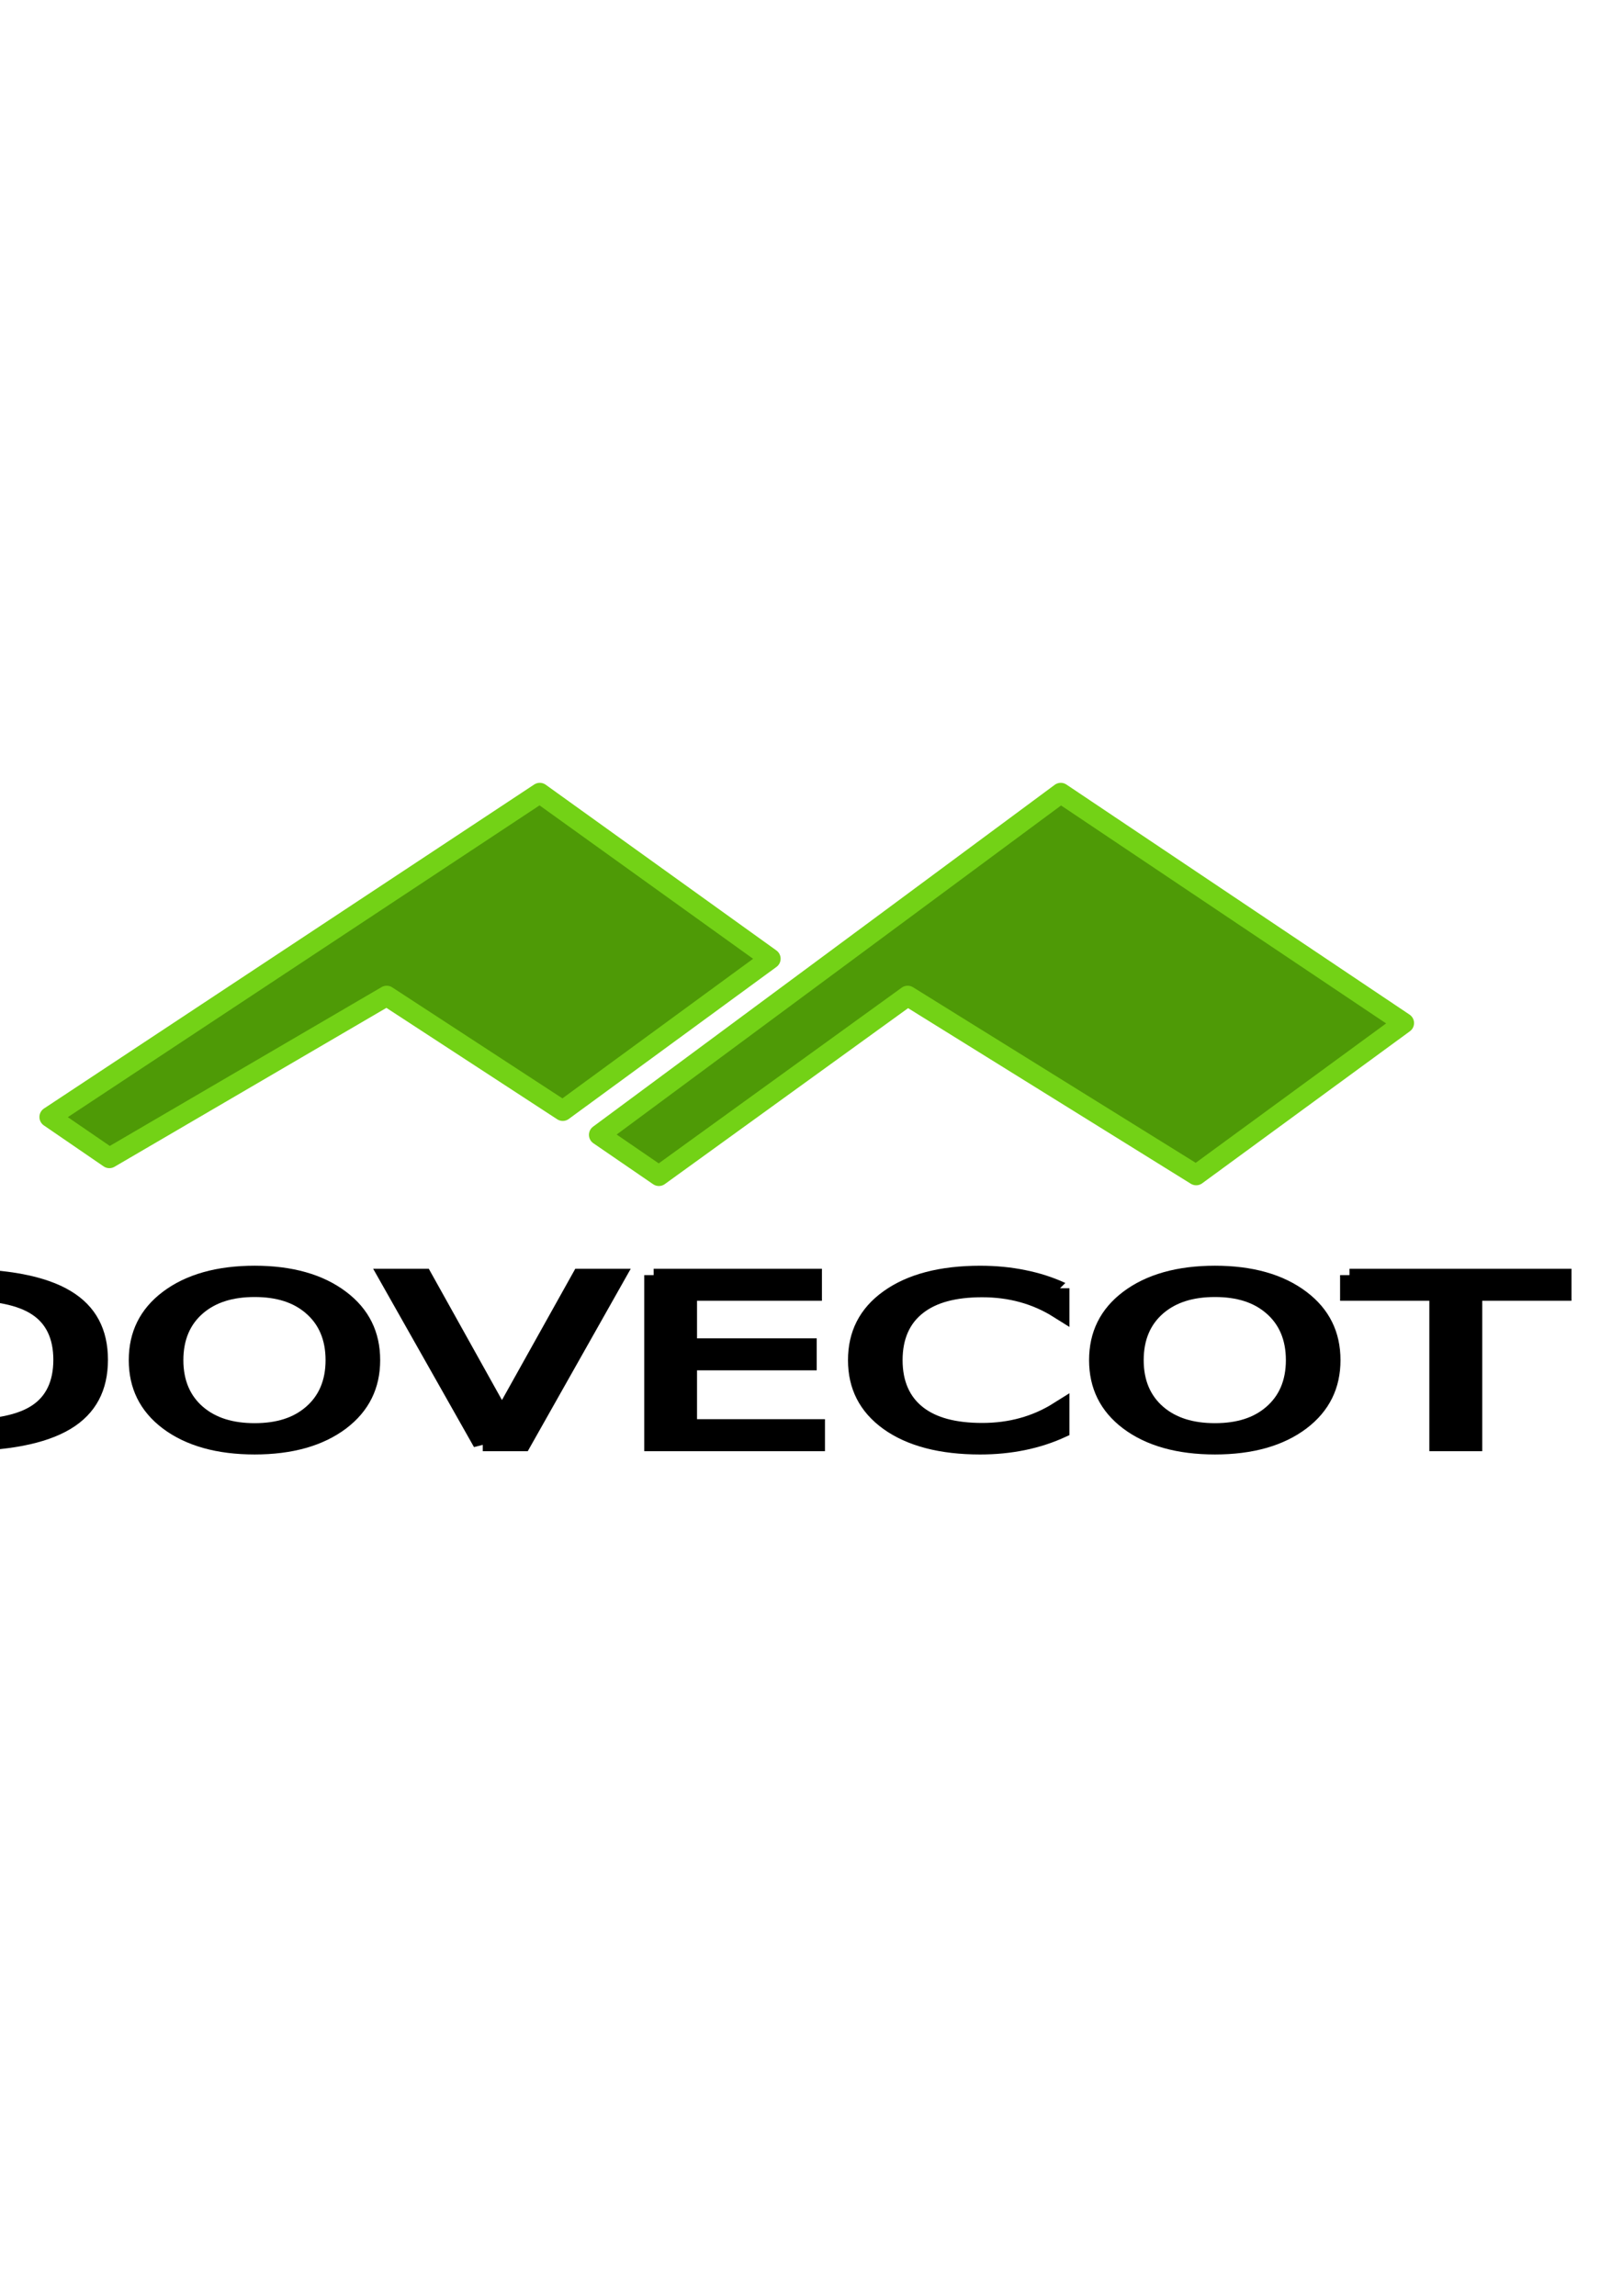
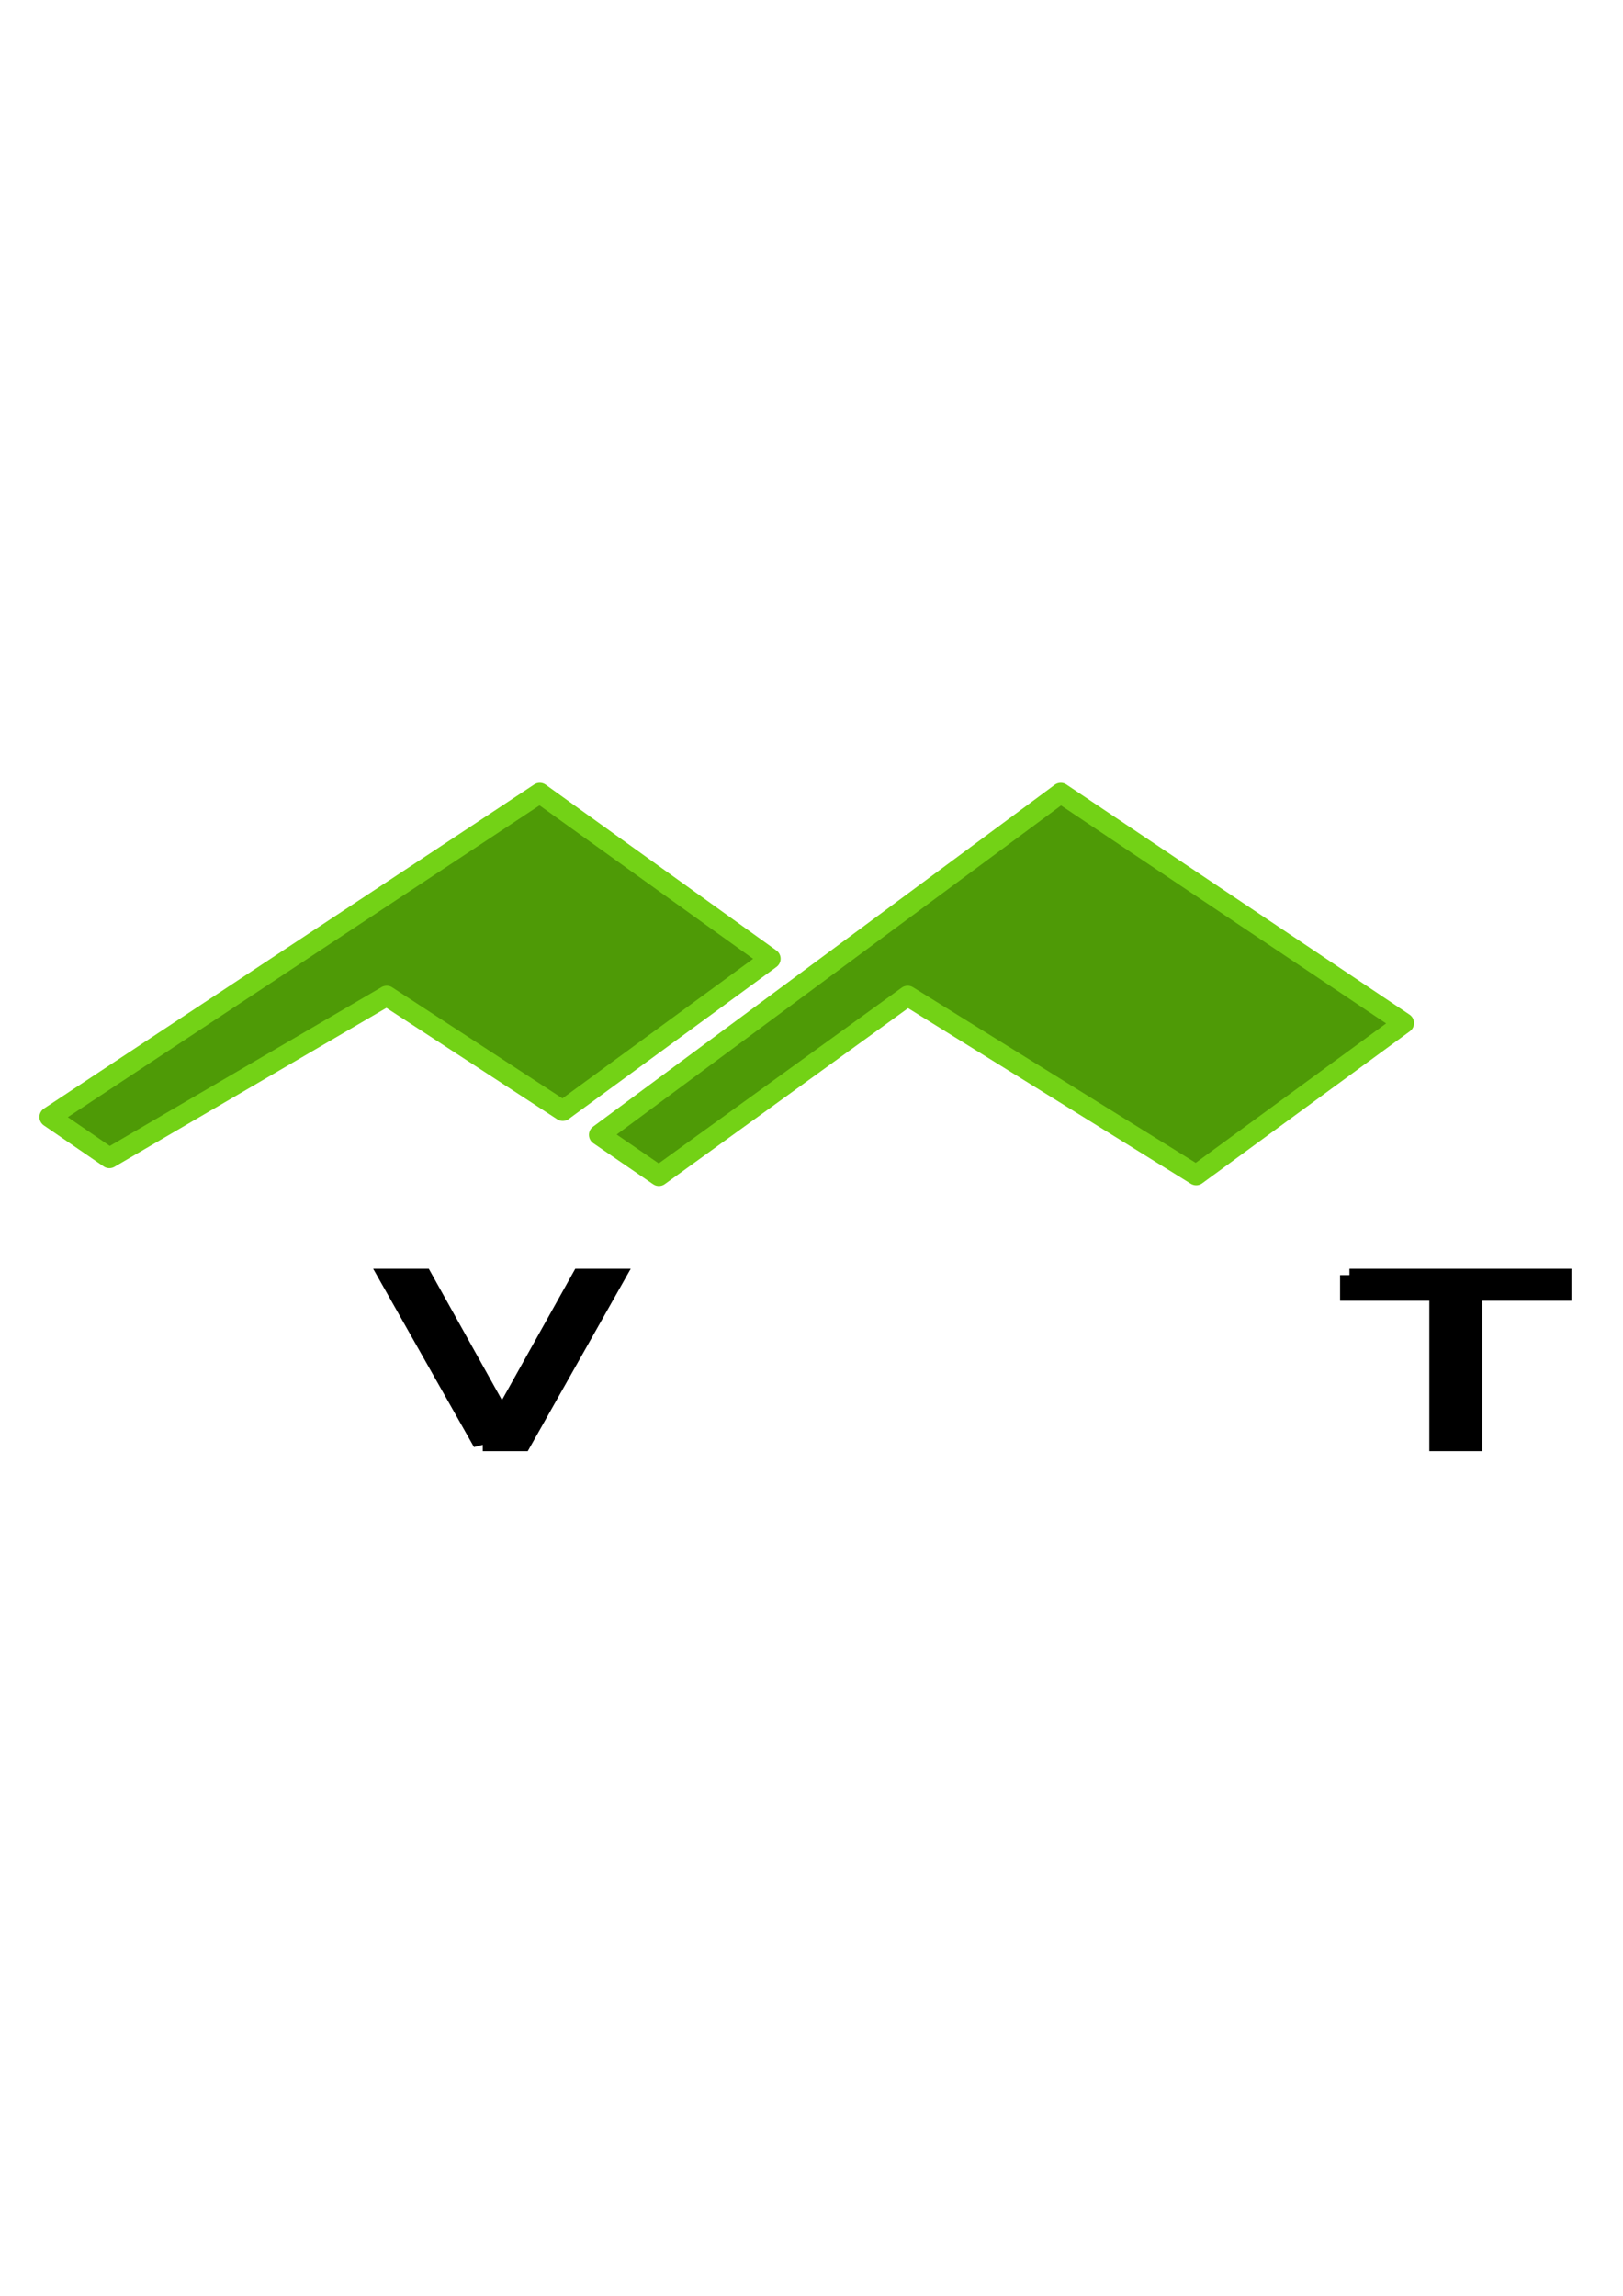
<svg xmlns="http://www.w3.org/2000/svg" xmlns:ns1="http://www.inkscape.org/namespaces/inkscape" xmlns:ns2="http://sodipodi.sourceforge.net/DTD/sodipodi-0.dtd" xmlns:xlink="http://www.w3.org/1999/xlink" height="297mm" id="svg2" ns1:export-xdpi="76.235291" ns1:export-ydpi="76.235291" ns1:output_extension="org.inkscape.output.svg.inkscape" ns1:version="0.48.0 r9654" ns2:version="0.32" width="210mm" version="1.1">
  <title id="title15547">dovecot</title>
  <defs id="defs4">
    <ns1:perspective id="perspective14608" ns1:persp3d-origin="372.04724 : 350.78739 : 1" ns1:vp_x="0 : 526.18109 : 1" ns1:vp_y="0 : 1000 : 0" ns1:vp_z="744.09448 : 526.18109 : 1" ns2:type="inkscape:persp3d" />
    <linearGradient id="linearGradient2265">
      <stop id="stop2267" offset="0" style="stop-color:#000000;stop-opacity:1;" />
      <stop id="stop2269" offset="1" style="stop-color:#000000;stop-opacity:0;" />
    </linearGradient>
    <linearGradient gradientTransform="matrix(0.878,-1.73237e-2,1.73237e-2,0.878,1021.314,469.279)" gradientUnits="userSpaceOnUse" id="linearGradient2271" ns1:collect="always" x1="14.018" x2="15.416" xlink:href="#linearGradient2265" y1="36.943" y2="38.268" />
    <linearGradient id="linearGradient2257" ns1:collect="always">
      <stop id="stop2259" offset="0" style="stop-color:#ffffff;stop-opacity:1;" />
      <stop id="stop2261" offset="1" style="stop-color:#ffffff;stop-opacity:0;" />
    </linearGradient>
    <linearGradient gradientTransform="matrix(1.007,-2.636526e-2,2.636526e-2,1.007,1020.744,465.29)" gradientUnits="userSpaceOnUse" id="linearGradient2263" ns1:collect="always" x1="12.005" x2="10.651" xlink:href="#linearGradient2257" y1="35.688" y2="33.195" />
    <linearGradient id="linearGradient3087">
      <stop id="stop3089" offset="0" style="stop-color:#3465a4;stop-opacity:1;" />
      <stop id="stop3095" offset="0" style="stop-color:#729fcf;stop-opacity:1;" />
      <stop id="stop2242" offset="0" style="stop-color:#3465a4;stop-opacity:1;" />
      <stop id="stop2244" offset="0.75" style="stop-color:#729fcf;stop-opacity:1;" />
      <stop id="stop3091" offset="1" style="stop-color:#386eb4;stop-opacity:1;" />
    </linearGradient>
    <linearGradient gradientTransform="matrix(0.878,0,0,0.878,1021.687,470.179)" gradientUnits="userSpaceOnUse" id="linearGradient3093" ns1:collect="always" x1="9.75" x2="16.915" xlink:href="#linearGradient3087" y1="32.284" y2="39.443" />
    <linearGradient id="linearGradient2250" ns1:collect="always">
      <stop id="stop2252" offset="0" style="stop-color:#ffffff;stop-opacity:1;" />
      <stop id="stop2254" offset="1" style="stop-color:#ffffff;stop-opacity:0;" />
    </linearGradient>
    <linearGradient gradientTransform="translate(1019.15,465.211)" gradientUnits="userSpaceOnUse" id="linearGradient2256" ns1:collect="always" x1="31.177" x2="40.859" xlink:href="#linearGradient2250" y1="19.822" y2="9.657" />
    <linearGradient id="linearGradient3077">
      <stop id="stop3079" offset="0" style="stop-color:#888a85;stop-opacity:1;" />
      <stop id="stop3081" offset="1" style="stop-color:#d3d7cf;stop-opacity:1;" />
    </linearGradient>
    <linearGradient gradientTransform="matrix(0.878,0,0,0.878,1021.998,470.8)" gradientUnits="userSpaceOnUse" id="linearGradient3083" ns1:collect="always" x1="38.228" x2="37.535" xlink:href="#linearGradient3077" y1="13.603" y2="6.629" />
    <linearGradient id="linearGradient3061">
      <stop id="stop3063" offset="0" style="stop-color:#ffffff;stop-opacity:1;" />
      <stop id="stop3065" offset="1" style="stop-color:#000000;stop-opacity:1;" />
    </linearGradient>
    <linearGradient gradientTransform="matrix(0.878,0,0,0.878,1049.796,-403.534)" gradientUnits="userSpaceOnUse" id="linearGradient3067" ns1:collect="always" x1="50.153" x2="25.291" xlink:href="#linearGradient3061" y1="-3.632" y2="-4.3" />
    <linearGradient id="linearGradient3049">
      <stop id="stop3051" offset="0" style="stop-color:#888a85;stop-opacity:1;" />
      <stop id="stop2262" offset="0.5" style="stop-color:#d3d7cf;stop-opacity:1;" />
      <stop id="stop2264" offset="0.676" style="stop-color:#eeeeec;stop-opacity:1;" />
      <stop id="stop2268" offset="0.841" style="stop-color:#babdb6;stop-opacity:1;" />
      <stop id="stop2266" offset="0.875" style="stop-color:#d3d7cf;stop-opacity:1;" />
      <stop id="stop3053" offset="1" style="stop-color:#babdb6;stop-opacity:1;" />
    </linearGradient>
    <linearGradient gradientTransform="matrix(0.878,0,0,0.878,1021.687,470.179)" gradientUnits="userSpaceOnUse" id="linearGradient3055" ns1:collect="always" x1="19.648" x2="20.631" xlink:href="#linearGradient3049" y1="42.254" y2="6.776" />
    <radialGradient cx="24.812" cy="39.125" fx="24.812" fy="39.125" gradientTransform="matrix(1,0,0,0.375,0,24.47)" gradientUnits="userSpaceOnUse" id="radialGradient3047" ns1:collect="always" r="17.688" xlink:href="#linearGradient3041" />
    <linearGradient id="linearGradient3041" ns1:collect="always">
      <stop id="stop3043" offset="0" style="stop-color:#000000;stop-opacity:1;" />
      <stop id="stop3045" offset="1" style="stop-color:#000000;stop-opacity:0;" />
    </linearGradient>
    <radialGradient cx="24.812" cy="39.125" fx="24.812" fy="39.125" gradientTransform="matrix(1,0,0,0.375,0,24.47)" gradientUnits="userSpaceOnUse" id="radialGradient2260" ns1:collect="always" r="17.688" xlink:href="#linearGradient3041" />
    <linearGradient gradientTransform="translate(131.911,132.236)" gradientUnits="userSpaceOnUse" id="SVGID_1_" x1="43.944" x2="411.394" y1="733.393" y2="425.066">
      <stop id="stop2170" offset="0.056" style="stop-color:#003F90" />
      <stop id="stop2172" offset="0.567" style="stop-color:#0093D2" />
      <stop id="stop2174" offset="0.955" style="stop-color:#EDF3F7" />
    </linearGradient>
    <linearGradient gradientTransform="matrix(0.917,0,0,0.912,60.202,153.712)" gradientUnits="userSpaceOnUse" id="SVGID_2_" x1="43.944" x2="411.394" y1="733.393" y2="425.066">
      <stop id="stop2179" offset="0.056" style="stop-color:#2e3436;stop-opacity:1;" />
      <stop id="stop2181" offset="0.567" style="stop-color:#888a85;stop-opacity:1;" />
      <stop id="stop2183" offset="0.955" style="stop-color:#d3d7cf;stop-opacity:1;" />
    </linearGradient>
    <radialGradient cx="605.714" cy="486.648" fx="605.714" fy="486.648" gradientTransform="matrix(-2.774,0,0,1.97,112.762,-872.885)" gradientUnits="userSpaceOnUse" id="radialGradient5020" ns1:collect="always" r="117.143" xlink:href="#linearGradient5060" />
    <linearGradient gradientTransform="matrix(2.774,0,0,1.97,-1892.179,-872.885)" gradientUnits="userSpaceOnUse" id="linearGradient5016" ns1:collect="always" x1="302.857" x2="302.857" xlink:href="#linearGradient5048" y1="366.648" y2="609.505" />
    <radialGradient cx="605.714" cy="486.648" fx="605.714" fy="486.648" gradientTransform="matrix(2.774,0,0,1.97,-1891.633,-872.885)" gradientUnits="userSpaceOnUse" id="radialGradient5013" ns1:collect="always" r="117.143" xlink:href="#linearGradient5060" />
    <linearGradient id="linearGradient2795">
      <stop id="stop2797" offset="0" style="stop-color:#000000;stop-opacity:0.069;" />
      <stop id="stop2799" offset="1" style="stop-color:#ffffff;stop-opacity:1;" />
    </linearGradient>
    <linearGradient id="linearGradient2803">
      <stop id="stop2805" offset="0" style="stop-color:#ffffff;stop-opacity:1;" />
      <stop id="stop2807" offset="1" style="stop-color:#cbcbcb;stop-opacity:1;" />
    </linearGradient>
    <linearGradient id="linearGradient2094">
      <stop id="stop2096" offset="0" style="stop-color:#d6e3f0;stop-opacity:1;" />
      <stop id="stop2098" offset="1" style="stop-color:#95b1cf;stop-opacity:1;" />
    </linearGradient>
    <linearGradient id="linearGradient12512">
      <stop id="stop12513" offset="0" style="stop-color:#ffffff;stop-opacity:1;" />
      <stop id="stop12517" offset="0.5" style="stop-color:#fff520;stop-opacity:0.891;" />
      <stop id="stop12514" offset="1" style="stop-color:#fff300;stop-opacity:0;" />
    </linearGradient>
    <linearGradient id="linearGradient5048">
      <stop id="stop5050" offset="0" style="stop-color:black;stop-opacity:0;" />
      <stop id="stop5056" offset="0.5" style="stop-color:black;stop-opacity:1;" />
      <stop id="stop5052" offset="1" style="stop-color:black;stop-opacity:0;" />
    </linearGradient>
    <linearGradient id="linearGradient5060" ns1:collect="always">
      <stop id="stop5062" offset="0" style="stop-color:black;stop-opacity:1;" />
      <stop id="stop5064" offset="1" style="stop-color:black;stop-opacity:0;" />
    </linearGradient>
    <linearGradient id="linearGradient2994">
      <stop id="stop2996" offset="0" style="stop-color:#000000;stop-opacity:1;" />
      <stop id="stop2998" offset="1" style="stop-color:#c9c9c9;stop-opacity:1;" />
    </linearGradient>
    <linearGradient id="linearGradient2974">
      <stop id="stop2976" offset="0" style="stop-color:#c1c1c1;stop-opacity:1;" />
      <stop id="stop2978" offset="1" style="stop-color:#acacac;stop-opacity:1;" />
    </linearGradient>
    <linearGradient id="linearGradient2966">
      <stop id="stop2968" offset="0" style="stop-color:#ffd1d1;stop-opacity:1;" />
      <stop id="stop3006" offset="0.5" style="stop-color:#ff1d1d;stop-opacity:1;" />
      <stop id="stop2970" offset="1" style="stop-color:#6f0000;stop-opacity:1;" />
    </linearGradient>
    <linearGradient id="linearGradient2846">
      <stop id="stop2848" offset="0" style="stop-color:#8a8a8a;stop-opacity:1;" />
      <stop id="stop2850" offset="1" style="stop-color:#484848;stop-opacity:1;" />
    </linearGradient>
    <linearGradient id="linearGradient2366">
      <stop id="stop2368" offset="0" style="stop-color:#ffffff;stop-opacity:1;" />
      <stop id="stop2374" offset="0.5" style="stop-color:#ffffff;stop-opacity:0.219;" />
      <stop id="stop2370" offset="1" style="stop-color:#ffffff;stop-opacity:1;" />
    </linearGradient>
    <linearGradient id="linearGradient4467">
      <stop id="stop4469" offset="0" style="stop-color:#ffffff;stop-opacity:1;" />
      <stop id="stop4471" offset="1" style="stop-color:#ffffff;stop-opacity:0.248;" />
    </linearGradient>
    <linearGradient id="linearGradient4454">
      <stop id="stop4456" offset="0" style="stop-color:#729fcf;stop-opacity:0.208;" />
      <stop id="stop4458" offset="1" style="stop-color:#729fcf;stop-opacity:0.676;" />
    </linearGradient>
    <linearGradient id="linearGradient4440">
      <stop id="stop4442" offset="0" style="stop-color:#7d7d7d;stop-opacity:1;" />
      <stop id="stop4448" offset="0.5" style="stop-color:#b1b1b1;stop-opacity:1;" />
      <stop id="stop4444" offset="1" style="stop-color:#686868;stop-opacity:1;" />
    </linearGradient>
    <radialGradient cx="24.307" cy="42.078" fx="24.307" fy="42.078" gradientTransform="matrix(1,0,0,0.285,0,30.089)" gradientUnits="userSpaceOnUse" id="radialGradient4548" ns1:collect="always" r="15.822" xlink:href="#linearGradient4542" />
    <linearGradient id="linearGradient259">
      <stop id="stop260" offset="0" style="stop-color:#fafafa;stop-opacity:1;" />
      <stop id="stop261" offset="1" style="stop-color:#bbbbbb;stop-opacity:1;" />
    </linearGradient>
    <linearGradient id="linearGradient269">
      <stop id="stop270" offset="0" style="stop-color:#a3a3a3;stop-opacity:1;" />
      <stop id="stop271" offset="1" style="stop-color:#4c4c4c;stop-opacity:1;" />
    </linearGradient>
    <radialGradient cx="20.892" cy="114.568" fx="20.892" fy="114.568" gradientUnits="userSpaceOnUse" id="aigrd2" r="5.256">
      <stop id="stop15566" offset="0" style="stop-color:#F0F0F0" />
      <stop id="stop15568" offset="1" style="stop-color:#9a9a9a;stop-opacity:1;" />
    </radialGradient>
    <radialGradient cx="20.892" cy="64.568" fx="20.892" fy="64.568" gradientUnits="userSpaceOnUse" id="aigrd3" r="5.257">
      <stop id="stop15573" offset="0" style="stop-color:#F0F0F0" />
      <stop id="stop15575" offset="1" style="stop-color:#9a9a9a;stop-opacity:1;" />
    </radialGradient>
    <linearGradient id="linearGradient15662">
      <stop id="stop15664" offset="0" style="stop-color:#ffffff;stop-opacity:1;" />
      <stop id="stop15666" offset="1" style="stop-color:#f8f8f8;stop-opacity:1;" />
    </linearGradient>
    <linearGradient id="linearGradient4542" ns1:collect="always">
      <stop id="stop4544" offset="0" style="stop-color:#000000;stop-opacity:1;" />
      <stop id="stop4546" offset="1" style="stop-color:#000000;stop-opacity:0;" />
    </linearGradient>
    <linearGradient gradientTransform="matrix(2.774,0,0,1.97,-1892.179,-872.885)" gradientUnits="userSpaceOnUse" id="linearGradient2659" ns1:collect="always" x1="302.857" x2="302.857" xlink:href="#linearGradient5048" y1="366.648" y2="609.505" />
    <linearGradient id="linearGradient2651">
      <stop id="stop2653" offset="0" style="stop-color:black;stop-opacity:0;" />
      <stop id="stop2655" offset="0.5" style="stop-color:black;stop-opacity:1;" />
      <stop id="stop2657" offset="1" style="stop-color:black;stop-opacity:0;" />
    </linearGradient>
    <radialGradient cx="605.714" cy="486.648" fx="605.714" fy="486.648" gradientTransform="matrix(2.774,0,0,1.97,-1891.633,-872.885)" gradientUnits="userSpaceOnUse" id="radialGradient2649" ns1:collect="always" r="117.143" xlink:href="#linearGradient5060" />
    <radialGradient cx="605.714" cy="486.648" fx="605.714" fy="486.648" gradientTransform="matrix(-2.774,0,0,1.97,112.762,-872.885)" gradientUnits="userSpaceOnUse" id="radialGradient2641" ns1:collect="always" r="117.143" xlink:href="#linearGradient5060" />
    <linearGradient gradientUnits="userSpaceOnUse" id="linearGradient2408" ns1:collect="always" x1="18.936" x2="53.589" xlink:href="#linearGradient2402" y1="23.668" y2="26.649" />
    <linearGradient gradientUnits="userSpaceOnUse" id="linearGradient2386" ns1:collect="always" x1="62.514" x2="15.985" xlink:href="#linearGradient2380" y1="36.061" y2="20.609" />
    <linearGradient gradientUnits="userSpaceOnUse" id="linearGradient1501" ns1:collect="always" x1="46.835" x2="45.38" xlink:href="#linearGradient2871" y1="45.264" y2="50.94" />
    <linearGradient id="linearGradient2831">
      <stop id="stop2833" offset="0" style="stop-color:#1d5e23;stop-opacity:1;" />
      <stop id="stop2855" offset="0.333" style="stop-color:#329652;stop-opacity:1;" />
      <stop id="stop2835" offset="1" style="stop-color:#83d8ab;stop-opacity:0;" />
    </linearGradient>
    <linearGradient id="linearGradient2871" ns1:collect="always">
      <stop id="stop2873" offset="0" style="stop-color:#3465a4;stop-opacity:1;" />
      <stop id="stop2875" offset="1" style="stop-color:#3465a4;stop-opacity:1" />
    </linearGradient>
    <linearGradient id="linearGradient2380">
      <stop id="stop2382" offset="0" style="stop-color:#b9e7c9;stop-opacity:1;" />
      <stop id="stop2384" offset="1" style="stop-color:#72cf79;stop-opacity:1;" />
    </linearGradient>
    <linearGradient id="linearGradient2402">
      <stop id="stop2404" offset="0" style="stop-color:#72cf7b;stop-opacity:1;" />
      <stop id="stop2406" offset="1" style="stop-color:#57c552;stop-opacity:1;" />
    </linearGradient>
    <linearGradient id="linearGradient2682">
      <stop id="stop2684" offset="0" style="stop-color:#3977c3;stop-opacity:1;" />
      <stop id="stop2686" offset="1" style="stop-color:#89aedc;stop-opacity:0;" />
    </linearGradient>
    <linearGradient id="linearGradient2690">
      <stop id="stop2692" offset="0" style="stop-color:#57be6f;stop-opacity:1;" />
      <stop id="stop2694" offset="1" style="stop-color:#c4ebca;stop-opacity:0;" />
    </linearGradient>
    <linearGradient gradientUnits="userSpaceOnUse" id="linearGradient5903" ns1:collect="always" x1="62.514" x2="15.985" xlink:href="#linearGradient2380" y1="36.061" y2="20.609" />
    <linearGradient gradientTransform="matrix(-6.094,-5.148,-5.148,6.094,846.164,624.52)" gradientUnits="userSpaceOnUse" id="linearGradient5908" ns1:collect="always" x1="62.514" x2="15.985" xlink:href="#linearGradient2380" y1="36.061" y2="20.609" />
    <linearGradient gradientUnits="userSpaceOnUse" id="linearGradient7848" ns1:collect="always" x1="18.936" x2="53.589" xlink:href="#linearGradient2402" y1="23.668" y2="26.649" />
    <linearGradient gradientUnits="userSpaceOnUse" id="linearGradient7850" ns1:collect="always" x1="46.835" x2="45.38" xlink:href="#linearGradient2871" y1="45.264" y2="50.94" />
    <linearGradient gradientTransform="matrix(-0.493,-0.717,0.717,-0.493,-9.268,79.419)" gradientUnits="userSpaceOnUse" id="linearGradient9972" ns1:collect="always" x1="28.245" x2="28.245" xlink:href="#linearGradient9910" y1="60.446" y2="68.225" />
    <linearGradient gradientTransform="matrix(-0.493,-0.717,0.717,-0.493,-9.268,79.419)" gradientUnits="userSpaceOnUse" id="linearGradient9968" ns1:collect="always" x1="28.245" x2="28.245" xlink:href="#linearGradient9920" y1="60.446" y2="68.225" />
    <linearGradient gradientTransform="matrix(-0.493,-0.717,0.717,-0.493,-9.268,79.419)" gradientUnits="userSpaceOnUse" id="linearGradient9965" ns1:collect="always" x1="28.245" x2="28.245" xlink:href="#linearGradient9910" y1="60.446" y2="68.225" />
    <linearGradient gradientTransform="matrix(-0.493,-0.717,0.717,-0.493,-9.268,79.419)" gradientUnits="userSpaceOnUse" id="linearGradient9961" ns1:collect="always" x1="55.876" x2="38.061" xlink:href="#linearGradient9952" y1="62.402" y2="62.827" />
    <linearGradient gradientUnits="userSpaceOnUse" id="linearGradient6401" ns1:collect="always" x1="20.064" x2="20.683" xlink:href="#linearGradient6395" y1="27.14" y2="44.111" />
    <radialGradient cx="23.25" cy="37.75" fx="23.25" fy="37.75" gradientTransform="matrix(1,0,0,0.42,0,21.889)" gradientUnits="userSpaceOnUse" id="radialGradient6353" ns1:collect="always" r="14.875" xlink:href="#linearGradient5048" />
    <linearGradient gradientTransform="matrix(5.259571e-3,1,1,-5.259571e-3,48.693,-14.145)" gradientUnits="userSpaceOnUse" id="linearGradient6349" ns1:collect="always" x1="25.719" x2="25.515" xlink:href="#linearGradient2994" y1="31.047" y2="30.703" />
    <radialGradient cx="29.053" cy="27.641" fx="29.053" fy="27.641" gradientTransform="matrix(1.53767e-2,2.924,2.03,-1.067544e-2,20.391,-69.727)" gradientUnits="userSpaceOnUse" id="radialGradient6347" ns1:collect="always" r="3.241" xlink:href="#linearGradient2984" />
    <linearGradient gradientTransform="matrix(5.259571e-3,1,1,-5.259571e-3,42.996,-2.496)" gradientUnits="userSpaceOnUse" id="linearGradient6345" ns1:collect="always" x1="46" x2="47.688" xlink:href="#linearGradient2974" y1="19.812" y2="22.625" />
    <linearGradient gradientTransform="matrix(5.259571e-3,1,1,-5.259571e-3,42.995,-2.496)" gradientUnits="userSpaceOnUse" id="linearGradient6343" ns1:collect="always" x1="48.906" x2="50.988" xlink:href="#linearGradient2966" y1="17.376" y2="22.251" />
    <linearGradient gradientUnits="userSpaceOnUse" id="linearGradient5074" ns1:collect="always" x1="11.75" x2="37.625" xlink:href="#linearGradient5068" y1="14.188" y2="14.188" />
    <linearGradient gradientTransform="translate(0,5.625)" gradientUnits="userSpaceOnUse" id="linearGradient5064" ns1:collect="always" x1="30.875" x2="15.625" xlink:href="#linearGradient5058" y1="19.46" y2="19.085" />
    <radialGradient cx="23.25" cy="37.75" fx="23.25" fy="37.75" gradientTransform="matrix(1,0,0,0.42,0,21.889)" gradientUnits="userSpaceOnUse" id="radialGradient5054" ns1:collect="always" r="14.875" xlink:href="#linearGradient5048" />
    <linearGradient gradientTransform="translate(0,5.625)" gradientUnits="userSpaceOnUse" id="linearGradient5042" ns1:collect="always" x1="15.375" x2="34.25" xlink:href="#linearGradient5036" y1="26.085" y2="26.085" />
    <linearGradient id="linearGradient5036">
      <stop id="stop5038" offset="0" style="stop-color:#f5f5f5;stop-opacity:0.09;" />
      <stop id="stop5044" offset="0.263" style="stop-color:#ffffff;stop-opacity:0.9;" />
      <stop id="stop5088" offset="0.748" style="stop-color:#c7c7c7;stop-opacity:0.46;" />
      <stop id="stop5040" offset="1" style="stop-color:#ffffff;stop-opacity:0.78;" />
    </linearGradient>
    <linearGradient id="linearGradient5058">
      <stop id="stop5060" offset="0" style="stop-color:#959791;stop-opacity:1;" />
      <stop id="stop5066" offset="0.5" style="stop-color:#f8f8f8;stop-opacity:1;" />
      <stop id="stop3430" offset="1" style="stop-color:#8c8c8c;stop-opacity:1;" />
    </linearGradient>
    <linearGradient id="linearGradient5068">
      <stop id="stop5070" offset="0" style="stop-color:#ffffff;stop-opacity:1;" />
      <stop id="stop5078" offset="0.329" style="stop-color:#ffffff;stop-opacity:0.69;" />
      <stop id="stop5076" offset="0.658" style="stop-color:#c2c2c2;stop-opacity:0.34;" />
      <stop id="stop5072" offset="1" style="stop-color:#ffffff;stop-opacity:0;" />
    </linearGradient>
    <linearGradient id="linearGradient3414">
      <stop id="stop3416" offset="0" style="stop-color:#ffd1d1;stop-opacity:1;" />
      <stop id="stop3418" offset="0.5" style="stop-color:#ff1d1d;stop-opacity:1;" />
      <stop id="stop3420" offset="1" style="stop-color:#6f0000;stop-opacity:1;" />
    </linearGradient>
    <linearGradient id="linearGradient3408">
      <stop id="stop3410" offset="0" style="stop-color:#c1c1c1;stop-opacity:1;" />
      <stop id="stop3412" offset="1" style="stop-color:#acacac;stop-opacity:1;" />
    </linearGradient>
    <linearGradient id="linearGradient2984" ns1:collect="always">
      <stop id="stop2986" offset="0" style="stop-color:#e7e2b8;stop-opacity:1;" />
      <stop id="stop2988" offset="1" style="stop-color:#e7e2b8;stop-opacity:0;" />
    </linearGradient>
    <linearGradient id="linearGradient3399">
      <stop id="stop3401" offset="0" style="stop-color:#000000;stop-opacity:1;" />
      <stop id="stop3403" offset="1" style="stop-color:#c9c9c9;stop-opacity:1;" />
    </linearGradient>
    <linearGradient id="linearGradient6395" ns1:collect="always">
      <stop id="stop6397" offset="0" style="stop-color:#ffffff;stop-opacity:1;" />
      <stop id="stop6399" offset="1" style="stop-color:#ffffff;stop-opacity:0;" />
    </linearGradient>
    <linearGradient id="linearGradient9910">
      <stop id="stop9912" offset="0" style="stop-color:#729fcf;stop-opacity:1;" />
      <stop id="stop9918" offset="0.316" style="stop-color:#a5bfda;stop-opacity:1;" />
      <stop id="stop9914" offset="1" style="stop-color:#376ca4;stop-opacity:1;" />
    </linearGradient>
    <linearGradient id="linearGradient9920">
      <stop id="stop9922" offset="0" style="stop-color:#5b90c8;stop-opacity:1;" />
      <stop id="stop9924" offset="0.316" style="stop-color:#8fb0d1;stop-opacity:1;" />
      <stop id="stop9926" offset="1" style="stop-color:#34679d;stop-opacity:1;" />
    </linearGradient>
    <linearGradient id="linearGradient9952" ns1:collect="always">
      <stop id="stop9954" offset="0" style="stop-color:#ffffff;stop-opacity:1;" />
      <stop id="stop9956" offset="1" style="stop-color:#ffffff;stop-opacity:0;" />
    </linearGradient>
    <radialGradient cx="24.812" cy="39.125" fx="24.812" fy="39.125" gradientTransform="matrix(1,0,0,0.375,0,24.47)" gradientUnits="userSpaceOnUse" id="radialGradient2746" ns1:collect="always" r="17.688" xlink:href="#linearGradient3041" />
    <radialGradient cx="24.812" cy="39.125" fx="24.812" fy="39.125" gradientTransform="matrix(1,0,0,0.375,0,24.47)" gradientUnits="userSpaceOnUse" id="radialGradient2748" ns1:collect="always" r="17.688" xlink:href="#linearGradient3041" />
    <linearGradient gradientTransform="matrix(0.878,0,0,0.878,1021.687,470.179)" gradientUnits="userSpaceOnUse" id="linearGradient2750" ns1:collect="always" x1="19.648" x2="20.631" xlink:href="#linearGradient3049" y1="42.254" y2="6.776" />
    <linearGradient gradientTransform="matrix(0.878,0,0,0.878,1049.796,-403.534)" gradientUnits="userSpaceOnUse" id="linearGradient2752" ns1:collect="always" x1="50.153" x2="25.291" xlink:href="#linearGradient3061" y1="-3.632" y2="-4.3" />
    <linearGradient gradientTransform="matrix(0.878,0,0,0.878,1021.998,470.8)" gradientUnits="userSpaceOnUse" id="linearGradient2754" ns1:collect="always" x1="38.228" x2="37.535" xlink:href="#linearGradient3077" y1="13.603" y2="6.629" />
    <linearGradient gradientTransform="translate(1019.15,465.211)" gradientUnits="userSpaceOnUse" id="linearGradient2756" ns1:collect="always" x1="31.177" x2="40.859" xlink:href="#linearGradient2250" y1="19.822" y2="9.657" />
    <linearGradient gradientTransform="matrix(0.878,0,0,0.878,1021.687,470.179)" gradientUnits="userSpaceOnUse" id="linearGradient2758" ns1:collect="always" x1="9.75" x2="16.915" xlink:href="#linearGradient3087" y1="32.284" y2="39.443" />
    <linearGradient gradientTransform="matrix(1.007,-2.636526e-2,2.636526e-2,1.007,1020.744,465.29)" gradientUnits="userSpaceOnUse" id="linearGradient2760" ns1:collect="always" x1="12.005" x2="10.651" xlink:href="#linearGradient2257" y1="35.688" y2="33.195" />
    <linearGradient gradientTransform="matrix(0.878,-1.73237e-2,1.73237e-2,0.878,1021.314,469.279)" gradientUnits="userSpaceOnUse" id="linearGradient2762" ns1:collect="always" x1="14.018" x2="15.416" xlink:href="#linearGradient2265" y1="36.943" y2="38.268" />
    <radialGradient cx="24.812" cy="39.125" fx="24.812" fy="39.125" gradientTransform="matrix(1,0,0,0.375,0,24.47)" gradientUnits="userSpaceOnUse" id="radialGradient2777" ns1:collect="always" r="17.688" xlink:href="#linearGradient3041" />
    <radialGradient cx="24.812" cy="39.125" fx="24.812" fy="39.125" gradientTransform="matrix(1,0,0,0.375,0,24.47)" gradientUnits="userSpaceOnUse" id="radialGradient2779" ns1:collect="always" r="17.688" xlink:href="#linearGradient3041" />
    <linearGradient gradientTransform="matrix(0.878,0,0,0.878,1637.899,1027.587)" gradientUnits="userSpaceOnUse" id="linearGradient2781" ns1:collect="always" x1="19.648" x2="20.631" xlink:href="#linearGradient3049" y1="42.254" y2="6.776" />
    <linearGradient gradientTransform="matrix(0.878,0,0,0.878,1879.067,-455.803)" gradientUnits="userSpaceOnUse" id="linearGradient2783" ns1:collect="always" x1="50.153" x2="25.291" xlink:href="#linearGradient3061" y1="-3.632" y2="-4.3" />
    <linearGradient gradientTransform="matrix(0.878,0,0,0.878,1638.21,1028.208)" gradientUnits="userSpaceOnUse" id="linearGradient2785" ns1:collect="always" x1="38.228" x2="37.535" xlink:href="#linearGradient3077" y1="13.603" y2="6.629" />
    <linearGradient gradientTransform="translate(1635.362,1022.619)" gradientUnits="userSpaceOnUse" id="linearGradient2787" ns1:collect="always" x1="31.177" x2="40.859" xlink:href="#linearGradient2250" y1="19.822" y2="9.657" />
    <linearGradient gradientTransform="matrix(0.878,0,0,0.878,1637.899,1027.587)" gradientUnits="userSpaceOnUse" id="linearGradient2789" ns1:collect="always" x1="9.75" x2="16.915" xlink:href="#linearGradient3087" y1="32.284" y2="39.443" />
    <linearGradient gradientTransform="matrix(1.007,-2.636526e-2,2.636526e-2,1.007,1636.956,1022.699)" gradientUnits="userSpaceOnUse" id="linearGradient2791" ns1:collect="always" x1="12.005" x2="10.651" xlink:href="#linearGradient2257" y1="35.688" y2="33.195" />
    <linearGradient gradientTransform="matrix(0.878,-1.73237e-2,1.73237e-2,0.878,1637.526,1026.687)" gradientUnits="userSpaceOnUse" id="linearGradient2793" ns1:collect="always" x1="14.018" x2="15.416" xlink:href="#linearGradient2265" y1="36.943" y2="38.268" />
    <linearGradient gradientTransform="matrix(0.917,0,0,0.912,60.202,153.712)" gradientUnits="userSpaceOnUse" id="linearGradient14628" ns1:collect="always" x1="43.944" x2="411.394" xlink:href="#SVGID_2_" y1="733.393" y2="425.066" />
    <linearGradient gradientTransform="matrix(0.917,0,0,0.912,60.202,153.712)" gradientUnits="userSpaceOnUse" id="linearGradient144058" ns1:collect="always" x1="43.944" x2="411.394" xlink:href="#SVGID_2_" y1="733.393" y2="425.066" />
    <radialGradient cx="24.812" cy="39.125" fx="24.812" fy="39.125" gradientTransform="matrix(1,0,0,0.375,0,24.47)" gradientUnits="userSpaceOnUse" id="radialGradient144060" ns1:collect="always" r="17.688" xlink:href="#linearGradient3041" />
    <radialGradient cx="24.812" cy="39.125" fx="24.812" fy="39.125" gradientTransform="matrix(1,0,0,0.375,0,24.47)" gradientUnits="userSpaceOnUse" id="radialGradient144062" ns1:collect="always" r="17.688" xlink:href="#linearGradient3041" />
    <linearGradient gradientTransform="matrix(0.878,0,0,0.878,1637.899,1027.587)" gradientUnits="userSpaceOnUse" id="linearGradient144064" ns1:collect="always" x1="19.648" x2="20.631" xlink:href="#linearGradient3049" y1="42.254" y2="6.776" />
    <linearGradient gradientTransform="matrix(0.878,0,0,0.878,1879.067,-455.803)" gradientUnits="userSpaceOnUse" id="linearGradient144066" ns1:collect="always" x1="50.153" x2="25.291" xlink:href="#linearGradient3061" y1="-3.632" y2="-4.3" />
    <linearGradient gradientTransform="matrix(0.878,0,0,0.878,1638.21,1028.208)" gradientUnits="userSpaceOnUse" id="linearGradient144068" ns1:collect="always" x1="38.228" x2="37.535" xlink:href="#linearGradient3077" y1="13.603" y2="6.629" />
    <linearGradient gradientTransform="translate(1635.362,1022.619)" gradientUnits="userSpaceOnUse" id="linearGradient144070" ns1:collect="always" x1="31.177" x2="40.859" xlink:href="#linearGradient2250" y1="19.822" y2="9.657" />
    <linearGradient gradientTransform="matrix(0.878,0,0,0.878,1637.899,1027.587)" gradientUnits="userSpaceOnUse" id="linearGradient144072" ns1:collect="always" x1="9.75" x2="16.915" xlink:href="#linearGradient3087" y1="32.284" y2="39.443" />
    <linearGradient gradientTransform="matrix(1.007,-2.636526e-2,2.636526e-2,1.007,1636.956,1022.699)" gradientUnits="userSpaceOnUse" id="linearGradient144074" ns1:collect="always" x1="12.005" x2="10.651" xlink:href="#linearGradient2257" y1="35.688" y2="33.195" />
    <linearGradient gradientTransform="matrix(0.878,-1.73237e-2,1.73237e-2,0.878,1637.526,1026.687)" gradientUnits="userSpaceOnUse" id="linearGradient144076" ns1:collect="always" x1="14.018" x2="15.416" xlink:href="#linearGradient2265" y1="36.943" y2="38.268" />
    <linearGradient gradientTransform="matrix(0.878,0,0,0.878,1637.899,1027.587)" gradientUnits="userSpaceOnUse" id="linearGradient144103" ns1:collect="always" x1="19.648" x2="20.631" xlink:href="#linearGradient3049" y1="42.254" y2="6.776" />
    <linearGradient gradientTransform="matrix(0.878,0,0,0.878,1879.067,-455.803)" gradientUnits="userSpaceOnUse" id="linearGradient144105" ns1:collect="always" x1="50.153" x2="25.291" xlink:href="#linearGradient3061" y1="-3.632" y2="-4.3" />
    <linearGradient gradientTransform="matrix(0.878,0,0,0.878,1638.21,1028.208)" gradientUnits="userSpaceOnUse" id="linearGradient144107" ns1:collect="always" x1="38.228" x2="37.535" xlink:href="#linearGradient3077" y1="13.603" y2="6.629" />
    <linearGradient gradientTransform="translate(1635.362,1022.619)" gradientUnits="userSpaceOnUse" id="linearGradient144109" ns1:collect="always" x1="31.177" x2="40.859" xlink:href="#linearGradient2250" y1="19.822" y2="9.657" />
    <linearGradient gradientTransform="matrix(0.878,0,0,0.878,1637.899,1027.587)" gradientUnits="userSpaceOnUse" id="linearGradient144111" ns1:collect="always" x1="9.75" x2="16.915" xlink:href="#linearGradient3087" y1="32.284" y2="39.443" />
    <linearGradient gradientTransform="matrix(1.007,-2.636526e-2,2.636526e-2,1.007,1636.956,1022.699)" gradientUnits="userSpaceOnUse" id="linearGradient144113" ns1:collect="always" x1="12.005" x2="10.651" xlink:href="#linearGradient2257" y1="35.688" y2="33.195" />
    <linearGradient gradientTransform="matrix(0.878,-1.73237e-2,1.73237e-2,0.878,1637.526,1026.687)" gradientUnits="userSpaceOnUse" id="linearGradient144115" ns1:collect="always" x1="14.018" x2="15.416" xlink:href="#linearGradient2265" y1="36.943" y2="38.268" />
    <linearGradient gradientTransform="matrix(8.35,-0.165,0.165,8.35,9960.218,4925.577)" gradientUnits="userSpaceOnUse" id="linearGradient144118" ns1:collect="always" x1="14.018" x2="15.416" xlink:href="#linearGradient2265" y1="36.943" y2="38.268" />
    <linearGradient gradientTransform="matrix(9.578,-0.251,0.251,9.578,9954.795,4887.648)" gradientUnits="userSpaceOnUse" id="linearGradient144122" ns1:collect="always" x1="12.005" x2="10.651" xlink:href="#linearGradient2257" y1="35.688" y2="33.195" />
    <linearGradient gradientTransform="matrix(8.351,0,0,8.351,9963.767,4934.133)" gradientUnits="userSpaceOnUse" id="linearGradient144127" ns1:collect="always" x1="9.75" x2="16.915" xlink:href="#linearGradient3087" y1="32.284" y2="39.443" />
    <linearGradient gradientTransform="matrix(9.509,0,0,9.509,9939.643,4886.895)" gradientUnits="userSpaceOnUse" id="linearGradient144130" ns1:collect="always" x1="31.177" x2="40.859" xlink:href="#linearGradient2250" y1="19.822" y2="9.657" />
    <linearGradient gradientTransform="matrix(8.351,0,0,8.351,9966.72,4940.038)" gradientUnits="userSpaceOnUse" id="linearGradient144133" ns1:collect="always" x1="38.228" x2="37.535" xlink:href="#linearGradient3077" y1="13.603" y2="6.629" />
    <linearGradient gradientTransform="matrix(8.351,0,0,8.351,10487.711,-3691.913)" gradientUnits="userSpaceOnUse" id="linearGradient144136" ns1:collect="always" x1="50.153" x2="25.291" xlink:href="#linearGradient3061" y1="-3.632" y2="-4.3" />
    <linearGradient gradientTransform="matrix(8.351,0,0,8.351,9963.767,4934.133)" gradientUnits="userSpaceOnUse" id="linearGradient144140" ns1:collect="always" x1="19.648" x2="20.631" xlink:href="#linearGradient3049" y1="42.254" y2="6.776" />
    <linearGradient gradientTransform="matrix(0.917,0,0,0.912,60.202,153.712)" gradientUnits="userSpaceOnUse" id="linearGradient144144" ns1:collect="always" x1="43.944" x2="411.394" xlink:href="#SVGID_2_" y1="733.393" y2="425.066" />
    <linearGradient gradientTransform="matrix(0.917,0,0,0.912,60.202,153.712)" gradientUnits="userSpaceOnUse" id="linearGradient144150" ns1:collect="always" x1="43.944" x2="411.394" xlink:href="#SVGID_2_" y1="733.393" y2="425.066" />
    <radialGradient xlink:href="#linearGradient5060-6" r="117.143" ns1:collect="always" id="radialGradient10557" gradientUnits="userSpaceOnUse" gradientTransform="matrix(-2.774,0,0,1.97,112.762,-872.885)" fy="486.648" fx="605.714" cy="486.648" cx="605.714" />
    <radialGradient xlink:href="#linearGradient5060-6" r="117.143" ns1:collect="always" id="radialGradient10555" gradientUnits="userSpaceOnUse" gradientTransform="matrix(2.774,0,0,1.97,-1891.633,-872.885)" fy="486.648" fx="605.714" cy="486.648" cx="605.714" />
    <linearGradient y2="609.505" y1="366.648" xlink:href="#linearGradient5048-3" x2="302.857" x1="302.857" ns1:collect="always" id="linearGradient10553" gradientUnits="userSpaceOnUse" gradientTransform="matrix(2.774,0,0,1.97,-1892.179,-872.885)" />
    <linearGradient y2="627.271" y1="627.271" xlink:href="#linearGradient46827" x2="484.897" x1="74.48" ns1:collect="always" id="linearGradient10528" gradientUnits="userSpaceOnUse" />
    <linearGradient y2="30.703" y1="31.047" xlink:href="#linearGradient2994-2" x2="25.515" x1="25.719" ns1:collect="always" id="linearGradient10478" gradientUnits="userSpaceOnUse" gradientTransform="translate(-5.826,0.125)" />
    <radialGradient xlink:href="#linearGradient2984-3" r="3.241" ns1:collect="always" id="radialGradient10476" gradientUnits="userSpaceOnUse" gradientTransform="matrix(2.924,0,0,2.03,-61.555,-27.884)" fy="27.641" fx="29.053" cy="27.641" cx="29.053" />
    <linearGradient y2="22.625" y1="19.812" xlink:href="#linearGradient2974-4" x2="47.688" x1="46" ns1:collect="always" id="linearGradient10474" gradientUnits="userSpaceOnUse" gradientTransform="translate(-5.669,0)" />
    <linearGradient y2="22.251" y1="17.376" xlink:href="#linearGradient2966-0" x2="50.988" x1="48.906" ns1:collect="always" id="linearGradient10472" gradientUnits="userSpaceOnUse" gradientTransform="translate(-5.669,0)" />
    <linearGradient y2="7.562" y1="7.562" xlink:href="#linearGradient2919" x2="40.984" x1="6" ns1:collect="always" id="linearGradient10470" gradientUnits="userSpaceOnUse" />
    <linearGradient y2="42.833" y1="28.083" xlink:href="#linearGradient2873" x2="26.228" x1="26.612" ns1:collect="always" id="linearGradient10466" gradientUnits="userSpaceOnUse" />
    <linearGradient y2="6.833" y1="42.833" xlink:href="#linearGradient2855" x2="14.284" x1="21.043" ns1:collect="always" id="linearGradient10464" gradientUnits="userSpaceOnUse" gradientTransform="matrix(1.138,0,0,1,-2.661,0)" />
    <radialGradient xlink:href="#linearGradient5060-6" r="117.143" ns1:collect="always" id="radialGradient10462" gradientUnits="userSpaceOnUse" gradientTransform="matrix(-2.774,0,0,1.97,112.762,-872.885)" fy="486.648" fx="605.714" cy="486.648" cx="605.714" />
    <radialGradient xlink:href="#linearGradient5060-6" r="117.143" ns1:collect="always" id="radialGradient10460" gradientUnits="userSpaceOnUse" gradientTransform="matrix(2.774,0,0,1.97,-1891.633,-872.885)" fy="486.648" fx="605.714" cy="486.648" cx="605.714" />
    <linearGradient y2="609.505" y1="366.648" xlink:href="#linearGradient5048-3" x2="302.857" x1="302.857" ns1:collect="always" id="linearGradient10458" gradientUnits="userSpaceOnUse" gradientTransform="matrix(2.774,0,0,1.97,-1892.179,-872.885)" />
    <linearGradient y2="30.703" y1="31.047" xlink:href="#linearGradient2994-2" x2="25.515" x1="25.719" ns1:collect="always" id="linearGradient10414" gradientUnits="userSpaceOnUse" gradientTransform="translate(-5.826,0.125)" />
    <radialGradient xlink:href="#linearGradient2984-3" r="3.241" ns1:collect="always" id="radialGradient10412" gradientUnits="userSpaceOnUse" gradientTransform="matrix(2.924,0,0,2.03,-61.555,-27.884)" fy="27.641" fx="29.053" cy="27.641" cx="29.053" />
    <linearGradient y2="22.625" y1="19.812" xlink:href="#linearGradient2974-4" x2="47.688" x1="46" ns1:collect="always" id="linearGradient10410" gradientUnits="userSpaceOnUse" gradientTransform="translate(-5.669,0)" />
    <linearGradient y2="22.251" y1="17.376" xlink:href="#linearGradient2966-0" x2="50.988" x1="48.906" ns1:collect="always" id="linearGradient10408" gradientUnits="userSpaceOnUse" gradientTransform="translate(-5.669,0)" />
    <linearGradient y2="7.562" y1="7.562" xlink:href="#linearGradient2919" x2="40.984" x1="6" ns1:collect="always" id="linearGradient10406" gradientUnits="userSpaceOnUse" />
    <radialGradient xlink:href="#linearGradient2865" r="19.562" ns1:collect="always" id="radialGradient10404" gradientUnits="userSpaceOnUse" gradientTransform="matrix(1,0,0,0.348,0,26.355)" fy="40.438" fx="23.562" cy="40.438" cx="23.562" />
    <linearGradient y2="42.833" y1="28.083" xlink:href="#linearGradient2873" x2="26.228" x1="26.612" ns1:collect="always" id="linearGradient10402" gradientUnits="userSpaceOnUse" />
    <linearGradient y2="6.833" y1="42.833" xlink:href="#linearGradient2855" x2="14.284" x1="21.043" ns1:collect="always" id="linearGradient10400" gradientUnits="userSpaceOnUse" gradientTransform="matrix(1.138,0,0,1,-2.661,0)" />
    <radialGradient xlink:href="#linearGradient5060-6" r="117.143" ns1:collect="always" id="radialGradient10398" gradientUnits="userSpaceOnUse" gradientTransform="matrix(-2.774,0,0,1.97,112.762,-872.885)" fy="486.648" fx="605.714" cy="486.648" cx="605.714" />
    <radialGradient xlink:href="#linearGradient5060-6" r="117.143" ns1:collect="always" id="radialGradient10396" gradientUnits="userSpaceOnUse" gradientTransform="matrix(2.774,0,0,1.97,-1891.633,-872.885)" fy="486.648" fx="605.714" cy="486.648" cx="605.714" />
    <linearGradient y2="609.505" y1="366.648" xlink:href="#linearGradient5048-3" x2="302.857" x1="302.857" ns1:collect="always" id="linearGradient10394" gradientUnits="userSpaceOnUse" gradientTransform="matrix(2.774,0,0,1.97,-1892.179,-872.885)" />
    <linearGradient y2="627.271" y1="627.271" xlink:href="#linearGradient46827" x2="484.897" x1="74.48" ns1:collect="always" id="linearGradient10392" gradientUnits="userSpaceOnUse" />
    <linearGradient y2="30.703" y1="31.047" xlink:href="#linearGradient2994-2" x2="25.515" x1="25.719" ns1:collect="always" id="linearGradient10346" gradientUnits="userSpaceOnUse" gradientTransform="translate(-5.826,0.125)" />
    <radialGradient xlink:href="#linearGradient2984-3" r="3.241" ns1:collect="always" id="radialGradient10344" gradientUnits="userSpaceOnUse" gradientTransform="matrix(2.924,0,0,2.03,-61.555,-27.884)" fy="27.641" fx="29.053" cy="27.641" cx="29.053" />
    <linearGradient y2="22.625" y1="19.812" xlink:href="#linearGradient2974-4" x2="47.688" x1="46" ns1:collect="always" id="linearGradient10342" gradientUnits="userSpaceOnUse" gradientTransform="translate(-5.669,0)" />
    <linearGradient y2="22.251" y1="17.376" xlink:href="#linearGradient2966-0" x2="50.988" x1="48.906" ns1:collect="always" id="linearGradient10340" gradientUnits="userSpaceOnUse" gradientTransform="translate(-5.669,0)" />
    <linearGradient y2="7.562" y1="7.562" xlink:href="#linearGradient2919" x2="40.984" x1="6" ns1:collect="always" id="linearGradient10338" gradientUnits="userSpaceOnUse" />
    <radialGradient xlink:href="#linearGradient2865" r="19.562" ns1:collect="always" id="radialGradient10336" gradientUnits="userSpaceOnUse" gradientTransform="matrix(1,0,0,0.348,0,26.355)" fy="40.438" fx="23.562" cy="40.438" cx="23.562" />
    <linearGradient y2="42.833" y1="28.083" xlink:href="#linearGradient2873" x2="26.228" x1="26.612" ns1:collect="always" id="linearGradient10334" gradientUnits="userSpaceOnUse" />
    <linearGradient y2="6.833" y1="42.833" xlink:href="#linearGradient2855" x2="14.284" x1="21.043" ns1:collect="always" id="linearGradient10332" gradientUnits="userSpaceOnUse" gradientTransform="matrix(1.138,0,0,1,-2.661,0)" />
    <radialGradient xlink:href="#linearGradient5060-6" r="117.143" ns1:collect="always" id="radialGradient10330" gradientUnits="userSpaceOnUse" gradientTransform="matrix(-2.774,0,0,1.97,112.762,-872.885)" fy="486.648" fx="605.714" cy="486.648" cx="605.714" />
    <radialGradient xlink:href="#linearGradient5060-6" r="117.143" ns1:collect="always" id="radialGradient10328" gradientUnits="userSpaceOnUse" gradientTransform="matrix(2.774,0,0,1.97,-1891.633,-872.885)" fy="486.648" fx="605.714" cy="486.648" cx="605.714" />
    <linearGradient y2="609.505" y1="366.648" xlink:href="#linearGradient5048-3" x2="302.857" x1="302.857" ns1:collect="always" id="linearGradient10326" gradientUnits="userSpaceOnUse" gradientTransform="matrix(2.774,0,0,1.97,-1892.179,-872.885)" />
    <linearGradient y2="627.271" y1="627.271" xlink:href="#linearGradient46827" x2="484.897" x1="74.48" ns1:collect="always" id="linearGradient10324" gradientUnits="userSpaceOnUse" />
    <linearGradient y2="30.703" y1="31.047" xlink:href="#linearGradient2994-2" x2="25.515" x1="25.719" ns1:collect="always" id="linearGradient10277" gradientUnits="userSpaceOnUse" gradientTransform="translate(-5.826,0.125)" />
    <radialGradient xlink:href="#linearGradient2984-3" r="3.241" ns1:collect="always" id="radialGradient10275" gradientUnits="userSpaceOnUse" gradientTransform="matrix(2.924,0,0,2.03,-61.555,-27.884)" fy="27.641" fx="29.053" cy="27.641" cx="29.053" />
    <linearGradient y2="22.625" y1="19.812" xlink:href="#linearGradient2974-4" x2="47.688" x1="46" ns1:collect="always" id="linearGradient10273" gradientUnits="userSpaceOnUse" gradientTransform="translate(-5.669,0)" />
    <linearGradient y2="22.251" y1="17.376" xlink:href="#linearGradient2966-0" x2="50.988" x1="48.906" ns1:collect="always" id="linearGradient10271" gradientUnits="userSpaceOnUse" gradientTransform="translate(-5.669,0)" />
    <linearGradient y2="7.562" y1="7.562" xlink:href="#linearGradient2919" x2="40.984" x1="6" ns1:collect="always" id="linearGradient10269" gradientUnits="userSpaceOnUse" />
    <radialGradient xlink:href="#linearGradient2865" r="19.562" ns1:collect="always" id="radialGradient10267" gradientUnits="userSpaceOnUse" gradientTransform="matrix(1,0,0,0.348,0,26.355)" fy="40.438" fx="23.562" cy="40.438" cx="23.562" />
    <linearGradient y2="42.833" y1="28.083" xlink:href="#linearGradient2873" x2="26.228" x1="26.612" ns1:collect="always" id="linearGradient10265" gradientUnits="userSpaceOnUse" />
    <linearGradient y2="6.833" y1="42.833" xlink:href="#linearGradient2855" x2="14.284" x1="21.043" ns1:collect="always" id="linearGradient10263" gradientUnits="userSpaceOnUse" gradientTransform="matrix(1.138,0,0,1,-2.661,0)" />
    <radialGradient xlink:href="#linearGradient5060-6" r="117.143" ns1:collect="always" id="radialGradient10261" gradientUnits="userSpaceOnUse" gradientTransform="matrix(-2.774,0,0,1.97,112.762,-872.885)" fy="486.648" fx="605.714" cy="486.648" cx="605.714" />
    <radialGradient xlink:href="#linearGradient5060-6" r="117.143" ns1:collect="always" id="radialGradient10259" gradientUnits="userSpaceOnUse" gradientTransform="matrix(2.774,0,0,1.97,-1891.633,-872.885)" fy="486.648" fx="605.714" cy="486.648" cx="605.714" />
    <linearGradient y2="609.505" y1="366.648" xlink:href="#linearGradient5048-3" x2="302.857" x1="302.857" ns1:collect="always" id="linearGradient10257" gradientUnits="userSpaceOnUse" gradientTransform="matrix(2.774,0,0,1.97,-1892.179,-872.885)" />
    <linearGradient y2="627.271" y1="627.271" xlink:href="#linearGradient46827" x2="484.897" x1="74.48" ns1:collect="always" id="linearGradient10255" gradientUnits="userSpaceOnUse" />
    <linearGradient y2="627.271" y1="627.271" xlink:href="#linearGradient46827" x2="484.897" x1="74.48" ns1:collect="always" id="linearGradient11360" gradientUnits="userSpaceOnUse" />
    <linearGradient y2="627.271" y1="627.271" xlink:href="#linearGradient46827" x2="484.897" x1="74.48" ns1:collect="always" id="linearGradient26284" gradientUnits="userSpaceOnUse" />
    <linearGradient y2="627.271" y1="627.271" xlink:href="#linearGradient46827" x2="484.897" x1="74.48" ns1:collect="always" id="linearGradient46837" gradientUnits="userSpaceOnUse" />
    <radialGradient xlink:href="#linearGradient5060-6" r="117.143" ns1:collect="always" id="radialGradient6719" gradientUnits="userSpaceOnUse" gradientTransform="matrix(-2.774,0,0,1.97,112.762,-872.885)" fy="486.648" fx="605.714" cy="486.648" cx="605.714" />
    <radialGradient xlink:href="#linearGradient5060-6" r="117.143" ns1:collect="always" id="radialGradient6717" gradientUnits="userSpaceOnUse" gradientTransform="matrix(2.774,0,0,1.97,-1891.633,-872.885)" fy="486.648" fx="605.714" cy="486.648" cx="605.714" />
    <linearGradient id="linearGradient4366">
      <stop style="stop-color:black;stop-opacity:0;" offset="0" id="stop4368" />
      <stop style="stop-color:black;stop-opacity:1;" offset="0.5" id="stop4370" />
      <stop style="stop-color:black;stop-opacity:0;" offset="1" id="stop4372" />
    </linearGradient>
    <linearGradient y2="609.505" y1="366.648" xlink:href="#linearGradient5048-3" x2="302.857" x1="302.857" ns1:collect="always" id="linearGradient6715" gradientUnits="userSpaceOnUse" gradientTransform="matrix(2.774,0,0,1.97,-1892.179,-872.885)" />
    <linearGradient id="linearGradient2994-2">
      <stop style="stop-color:#000000;stop-opacity:1;" offset="0" id="stop2996-9" />
      <stop style="stop-color:#c9c9c9;stop-opacity:1;" offset="1" id="stop2998-7" />
    </linearGradient>
    <linearGradient id="linearGradient2984-3">
      <stop style="stop-color:#e9b96e;stop-opacity:1;" offset="0" id="stop2986-5" />
      <stop style="stop-color:#e9b96e;stop-opacity:0;" offset="1" id="stop2988-4" />
    </linearGradient>
    <linearGradient id="linearGradient2974-4">
      <stop style="stop-color:#babdb6;stop-opacity:1;" offset="0" id="stop2976-4" />
      <stop style="stop-color:#555753;stop-opacity:1;" offset="1" id="stop2978-9" />
    </linearGradient>
    <linearGradient id="linearGradient2966-0">
      <stop style="stop-color:#eeeeec;stop-opacity:1;" offset="0" id="stop2968-3" />
      <stop style="stop-color:#cc0000;stop-opacity:1;" offset="0.5" id="stop3006-3" />
      <stop style="stop-color:#a40000;stop-opacity:1;" offset="1" id="stop2970-7" />
    </linearGradient>
    <linearGradient id="linearGradient2919">
      <stop style="stop-color:#a3a4a0;stop-opacity:1;" offset="0" id="stop2921" />
      <stop style="stop-color:#888a85;stop-opacity:1;" offset="1" id="stop2923" />
    </linearGradient>
    <linearGradient id="linearGradient2873">
      <stop style="stop-color:#888a85;stop-opacity:1;" offset="0" id="stop2875-0" />
      <stop style="stop-color:#2e3436;stop-opacity:1;" offset="1" id="stop2877" />
    </linearGradient>
    <linearGradient ns1:collect="always" id="linearGradient2865">
      <stop style="stop-color:#000000;stop-opacity:1;" offset="0" id="stop2867" />
      <stop style="stop-color:#000000;stop-opacity:0;" offset="1" id="stop2869" />
    </linearGradient>
    <linearGradient id="linearGradient2855">
      <stop style="stop-color:#d3d7cf;stop-opacity:1;" offset="0" id="stop2857" />
      <stop style="stop-color:#ffffff;stop-opacity:1;" offset="1" id="stop2859" />
    </linearGradient>
    <linearGradient y2="6.833" y1="42.833" xlink:href="#linearGradient2855" x2="14.284" x1="21.043" ns1:collect="always" id="linearGradient2861" gradientUnits="userSpaceOnUse" gradientTransform="matrix(1.138,0,0,1,-2.661,0)" />
    <radialGradient xlink:href="#linearGradient2865" r="19.562" ns1:collect="always" id="radialGradient2871" gradientUnits="userSpaceOnUse" gradientTransform="matrix(1,0,0,0.348,0,26.355)" fy="40.438" fx="23.562" cy="40.438" cx="23.562" />
    <linearGradient y2="42.833" y1="28.083" xlink:href="#linearGradient2873" x2="26.228" x1="26.612" ns1:collect="always" id="linearGradient2879" gradientUnits="userSpaceOnUse" />
    <linearGradient y2="7.562" y1="7.562" xlink:href="#linearGradient2919" x2="40.984" x1="6" ns1:collect="always" id="linearGradient2925" gradientUnits="userSpaceOnUse" />
    <linearGradient y2="22.251" y1="17.376" xlink:href="#linearGradient2966-0" x2="50.988" x1="48.906" ns1:collect="always" id="linearGradient2972" gradientUnits="userSpaceOnUse" gradientTransform="translate(-5.669,0)" />
    <linearGradient y2="22.625" y1="19.812" xlink:href="#linearGradient2974-4" x2="47.688" x1="46" ns1:collect="always" id="linearGradient2980" gradientUnits="userSpaceOnUse" gradientTransform="translate(-5.669,0)" />
    <radialGradient xlink:href="#linearGradient2984-3" r="3.241" ns1:collect="always" id="radialGradient2990" gradientUnits="userSpaceOnUse" gradientTransform="matrix(2.924,0,0,2.03,-61.555,-27.884)" fy="27.641" fx="29.053" cy="27.641" cx="29.053" />
    <linearGradient y2="30.703" y1="31.047" xlink:href="#linearGradient2994-2" x2="25.515" x1="25.719" ns1:collect="always" id="linearGradient3000" gradientUnits="userSpaceOnUse" gradientTransform="translate(-5.826,0.125)" />
    <radialGradient xlink:href="#linearGradient2865" r="19.562" ns1:collect="always" id="radialGradient3010" gradientUnits="userSpaceOnUse" gradientTransform="matrix(1,0,0,0.348,0,26.355)" fy="40.438" fx="23.562" cy="40.438" cx="23.562" />
    <linearGradient ns1:collect="always" id="linearGradient5060-6">
      <stop style="stop-color:black;stop-opacity:1;" offset="0" id="stop5062-6" />
      <stop style="stop-color:black;stop-opacity:0;" offset="1" id="stop5064-7" />
    </linearGradient>
    <linearGradient id="linearGradient5048-3">
      <stop style="stop-color:black;stop-opacity:0;" offset="0" id="stop5050-3" />
      <stop style="stop-color:black;stop-opacity:1;" offset="0.5" id="stop5056-9" />
      <stop style="stop-color:black;stop-opacity:0;" offset="1" id="stop5052-3" />
    </linearGradient>
    <linearGradient id="linearGradient12512-4">
      <stop style="stop-color:#ffffff;stop-opacity:1;" offset="0" id="stop12513-6" />
      <stop style="stop-color:#fff520;stop-opacity:0.891;" offset="0.5" id="stop12517-1" />
      <stop style="stop-color:#fff300;stop-opacity:0;" offset="1" id="stop12514-0" />
    </linearGradient>
    <radialGradient xlink:href="#linearGradient12512-4" r="14.375" ns1:collect="always" id="radialGradient278" gradientUnits="userSpaceOnUse" fy="125" fx="55" cy="125" cx="55" />
    <linearGradient ns1:collect="always" id="linearGradient2116">
      <stop style="stop-color:#ffffff;stop-opacity:1;" offset="0" id="stop2118" />
      <stop style="stop-color:#ffffff;stop-opacity:0;" offset="1" id="stop2120" />
    </linearGradient>
    <linearGradient id="linearGradient2094-5">
      <stop style="stop-color:#d6e3f0;stop-opacity:1;" offset="0" id="stop2096-2" />
      <stop style="stop-color:#95b1cf;stop-opacity:1;" offset="1" id="stop2098-5" />
    </linearGradient>
    <linearGradient id="linearGradient2803-1">
      <stop style="stop-color:#ffffff;stop-opacity:1;" offset="0" id="stop2805-6" />
      <stop style="stop-color:#cbcbcb;stop-opacity:1;" offset="1" id="stop2807-2" />
    </linearGradient>
    <linearGradient id="linearGradient2795-7">
      <stop style="stop-color:#000000;stop-opacity:0.069;" offset="0" id="stop2797-9" />
      <stop style="stop-color:#ffffff;stop-opacity:1;" offset="1" id="stop2799-4" />
    </linearGradient>
    <linearGradient y2="4.953" y1="4.953" xlink:href="#linearGradient2795-7" x2="41.219" x1="35.433" ns1:collect="always" id="linearGradient2801" gradientUnits="userSpaceOnUse" gradientTransform="matrix(0.254,0,0,3.76,0.789,0.149)" />
    <linearGradient y2="84.287" y1="93.338" xlink:href="#linearGradient2803-1" x2="10.22" x1="10.496" ns1:collect="always" id="linearGradient2813" gradientUnits="userSpaceOnUse" gradientTransform="matrix(2.263,0,0,0.442,1,-0.875)" />
    <linearGradient y2="22.133" y1="22.133" xlink:href="#linearGradient2094-5" x2="14.511" x1="6.587" ns1:collect="always" id="linearGradient2100" gradientUnits="userSpaceOnUse" gradientTransform="matrix(0.958,0,0,1.028,1,-0.572)" />
    <linearGradient y2="21.27" y1="26.652" xlink:href="#linearGradient2116" x2="-2.758" x1="73.362" ns1:collect="always" id="linearGradient2112" gradientUnits="userSpaceOnUse" gradientTransform="matrix(1.025,0,0,0.957,0,-0.807)" />
    <radialGradient xlink:href="#linearGradient5060-6" r="117.143" ns1:collect="always" id="radialGradient5013-7" gradientUnits="userSpaceOnUse" gradientTransform="matrix(2.774,0,0,1.97,-1891.633,-872.885)" fy="486.648" fx="605.714" cy="486.648" cx="605.714" />
    <linearGradient y2="609.505" y1="366.648" xlink:href="#linearGradient5048-3" x2="302.857" x1="302.857" ns1:collect="always" id="linearGradient5016-7" gradientUnits="userSpaceOnUse" gradientTransform="matrix(2.774,0,0,1.97,-1892.179,-872.885)" />
    <radialGradient xlink:href="#linearGradient5060-6" r="117.143" ns1:collect="always" id="radialGradient5020-5" gradientUnits="userSpaceOnUse" gradientTransform="matrix(-2.774,0,0,1.97,112.762,-872.885)" fy="486.648" fx="605.714" cy="486.648" cx="605.714" />
    <linearGradient y2="609.505" y1="366.648" xlink:href="#linearGradient5048-3" x2="302.857" x1="302.857" ns1:collect="always" id="linearGradient5027" gradientUnits="userSpaceOnUse" gradientTransform="matrix(2.774,0,0,1.97,-1892.179,-872.885)" />
    <radialGradient xlink:href="#linearGradient5060-6" r="117.143" ns1:collect="always" id="radialGradient5029" gradientUnits="userSpaceOnUse" gradientTransform="matrix(2.774,0,0,1.97,-1891.633,-872.885)" fy="486.648" fx="605.714" cy="486.648" cx="605.714" />
    <radialGradient xlink:href="#linearGradient5060-6" r="117.143" ns1:collect="always" id="radialGradient5031" gradientUnits="userSpaceOnUse" gradientTransform="matrix(-2.774,0,0,1.97,112.762,-872.885)" fy="486.648" fx="605.714" cy="486.648" cx="605.714" />
    <linearGradient y2="425.066" y1="733.393" xlink:href="#linearGradient2994-2" x2="411.394" x1="43.944" id="SVGID_2_-7" gradientUnits="userSpaceOnUse" gradientTransform="matrix(0.912,0,0,0.912,60.799,152.506)">
      <stop style="stop-color:#a9ffcd;stop-opacity:1;" offset="0.056" id="stop2179-4" />
      <stop style="stop-color:#52c95b;stop-opacity:1;" offset="0.567" id="stop2181-4" />
      <stop style="stop-color:#f1ffef;stop-opacity:1;" offset="0.955" id="stop2183-9" />
    </linearGradient>
    <linearGradient y2="425.066" y1="733.393" x2="411.394" x1="43.944" id="SVGID_1_-1" gradientUnits="userSpaceOnUse" gradientTransform="translate(131.911,132.236)">
      <stop style="stop-color:#003F90" offset="0.056" id="stop2170-1" />
      <stop style="stop-color:#0093D2" offset="0.567" id="stop2172-7" />
      <stop style="stop-color:#EDF3F7" offset="0.955" id="stop2174-2" />
    </linearGradient>
    <linearGradient y2="425.066" y1="733.393" x2="411.394" x1="43.944" id="linearGradient46827" gradientUnits="userSpaceOnUse" gradientTransform="matrix(0.912,0,0,0.912,60.799,152.506)">
      <stop style="stop-color:#8ae234;stop-opacity:1;" offset="0.056" id="stop46829" />
      <stop style="stop-color:#73f216;stop-opacity:1;" offset="0.567" id="stop46831" />
      <stop style="stop-color:#ffffff;stop-opacity:1;" offset="0.955" id="stop46833" />
    </linearGradient>
    <ns1:perspective ns2:type="inkscape:persp3d" ns1:vp_z="744.09448 : 526.18109 : 1" ns1:vp_y="0 : 1000 : 0" ns1:vp_x="0 : 526.18109 : 1" ns1:persp3d-origin="372.04724 : 350.78739 : 1" id="perspective11319" />
    <linearGradient y2="520.055" y1="520.055" xlink:href="#linearGradient45240" x2="370.308" x1="120.741" ns1:collect="always" id="linearGradient4313" gradientUnits="userSpaceOnUse" />
    <linearGradient y2="425.066" y1="733.393" xlink:href="#SVGID_1_-4" x2="411.394" x1="43.944" ns1:collect="always" id="linearGradient4311" gradientUnits="userSpaceOnUse" gradientTransform="matrix(0.555,0,0,0.555,112.422,231.359)" />
    <linearGradient y2="520.055" y1="520.055" xlink:href="#linearGradient45240" x2="370.308" x1="120.741" ns1:collect="always" id="linearGradient2417" gradientUnits="userSpaceOnUse" />
    <linearGradient y2="425.066" y1="733.393" xlink:href="#SVGID_1_-4" x2="411.394" x1="43.944" ns1:collect="always" id="linearGradient2415" gradientUnits="userSpaceOnUse" gradientTransform="matrix(0.555,0,0,0.555,112.422,231.359)" />
    <linearGradient y2="425.066" y1="733.393" xlink:href="#SVGID_1_-4" x2="411.394" x1="43.944" ns1:collect="always" id="linearGradient10343" gradientUnits="userSpaceOnUse" gradientTransform="matrix(0.555,0,0,0.555,112.422,231.359)" />
    <linearGradient y2="520.055" y1="520.055" xlink:href="#linearGradient45240" x2="370.308" x1="120.741" ns1:collect="always" id="linearGradient10340-0" gradientUnits="userSpaceOnUse" />
    <linearGradient y2="425.066" y1="733.393" xlink:href="#SVGID_1_-4" x2="411.394" x1="43.944" ns1:collect="always" id="linearGradient27213" gradientUnits="userSpaceOnUse" gradientTransform="matrix(0.555,0,0,0.555,112.422,231.359)" />
    <linearGradient y2="520.055" y1="520.055" xlink:href="#linearGradient45240" x2="370.308" x1="120.741" ns1:collect="always" id="linearGradient27210" gradientUnits="userSpaceOnUse" />
    <linearGradient y2="520.055" y1="520.055" xlink:href="#linearGradient45240" x2="370.308" x1="120.741" ns1:collect="always" id="linearGradient45272" gradientUnits="userSpaceOnUse" />
    <linearGradient y2="425.066" y1="733.393" x2="411.394" x1="43.944" id="SVGID_2_-6" gradientUnits="userSpaceOnUse">
      <stop style="stop-color:#003F90" offset="0.056" id="stop21" />
      <stop style="stop-color:#0093D2" offset="0.567" id="stop23" />
      <stop style="stop-color:#EDF3F7" offset="0.955" id="stop25" />
    </linearGradient>
    <linearGradient y2="425.066" y1="733.393" x2="411.394" x1="43.944" id="SVGID_1_-4" gradientUnits="userSpaceOnUse" gradientTransform="matrix(0.555,0,0,0.555,112.422,231.359)">
      <stop style="stop-color:#003F90" offset="0.056" id="stop12" />
      <stop style="stop-color:#0093D2" offset="0.567" id="stop14" />
      <stop style="stop-color:#EDF3F7" offset="0.955" id="stop16" />
    </linearGradient>
    <linearGradient y2="425.066" y1="733.393" xlink:href="#SVGID_2_-6" x2="411.394" x1="43.944" ns1:collect="always" id="linearGradient44254" gradientUnits="userSpaceOnUse" />
    <linearGradient y2="425.066" y1="733.393" xlink:href="#SVGID_2_-6" x2="411.394" x1="43.944" ns1:collect="always" id="linearGradient44238" gradientUnits="userSpaceOnUse" />
    <linearGradient y2="425.066" y1="733.393" xlink:href="#SVGID_2_-6" x2="411.394" x1="43.944" ns1:collect="always" id="linearGradient2472" gradientUnits="userSpaceOnUse" />
    <linearGradient y2="425.066" y1="733.393" x2="411.394" x1="43.944" id="linearGradient45240" gradientUnits="userSpaceOnUse">
      <stop style="stop-color:#204a87;stop-opacity:1;" offset="0.056" id="stop45242" />
      <stop style="stop-color:#3465a4;stop-opacity:1;" offset="0.567" id="stop45244" />
      <stop style="stop-color:#eeeeec;stop-opacity:1;" offset="0.955" id="stop45246" />
    </linearGradient>
    <ns1:perspective ns2:type="inkscape:persp3d" ns1:vp_z="480 : 383.22198 : 1" ns1:vp_y="0 : 1000 : 0" ns1:vp_x="0 : 383.22198 : 1" ns1:persp3d-origin="240 : 255.48132 : 1" id="perspective10334" />
  </defs>
  <ns2:namedview bordercolor="#666666" borderopacity="1.0" id="base" ns1:current-layer="layer1" ns1:cx="-146.6882" ns1:cy="246.46507" ns1:document-units="px" ns1:guide-bbox="true" ns1:pageopacity="0.0" ns1:pageshadow="2" ns1:window-height="709" ns1:window-width="1281" ns1:window-x="0" ns1:window-y="0" ns1:zoom="0.21950618" pagecolor="#ffffff" showgrid="false" showguides="true" ns1:snap-global="false" ns1:window-maximized="0">
    <ns2:guide id="guide2280" orientation="horizontal" position="1008.283,438.104" />
    <ns2:guide id="guide2282" orientation="vertical" position="-66.057,779.021" />
    <ns2:guide id="guide2284" orientation="vertical" position="712.54" />
    <ns2:guide id="guide2286" orientation="horizontal" position="-211.839,88.836" />
    <ns2:guide id="guide2491" orientation="horizontal" position="348.51,936.192" />
    <ns2:guide id="guide2495" orientation="vertical" position="785.855,697.019" />
  </ns2:namedview>
  <g id="layer1" ns1:groupmode="layer" ns1:label="Ebene 1">
    <g id="g15532">
      <rect height="850" id="rect2300" style="fill:none;stroke:none" width="850" x="-64.88" y="115.856" />
      <g transform="matrix(0.766,0,0,0.766,45.513,114.343)" id="g15504">
        <g transform="matrix(4.586,0,0,3.096,2145.17,-3222.121)" style="font-size:48px;font-style:normal;font-weight:normal;line-height:125%;letter-spacing:0px;word-spacing:0px;fill:#000000;fill-opacity:1;stroke:#000000;stroke-width:2.61;stroke-miterlimit:4;stroke-opacity:1;stroke-dasharray:none;font-family:Sans" id="flowRoot14668">
-           <path d="m -491.68,1259.305 0,27.211 5.719,0 c 4.828,0 8.359,-1.094 10.594,-3.281 2.25,-2.188 3.375,-5.641 3.375,-10.359 -3e-5,-4.688 -1.125,-8.117 -3.375,-10.289 -2.234,-2.187 -5.766,-3.281 -10.594,-3.281 l -5.719,0 m -4.734,-3.891 9.727,0 c 6.781,0 11.758,1.414 14.93,4.242 3.172,2.812 4.758,7.219 4.758,13.219 -3e-5,6.031 -1.594,10.461 -4.781,13.289 -3.188,2.828 -8.156,4.242 -14.906,4.242 l -9.727,0 0,-34.992" style="stroke:#000000;stroke-width:2.61;stroke-miterlimit:4;stroke-opacity:1;stroke-dasharray:none" id="path15470" ns1:connector-curvature="0" />
-           <path d="m -445.273,1258.625 c -3.438,0 -6.172,1.281 -8.203,3.844 -2.016,2.562 -3.023,6.055 -3.023,10.476 -10e-6,4.406 1.008,7.891 3.023,10.453 2.031,2.563 4.766,3.844 8.203,3.844 3.437,0 6.156,-1.281 8.156,-3.844 2.016,-2.562 3.023,-6.047 3.023,-10.453 -3e-5,-4.422 -1.008,-7.914 -3.023,-10.476 -2,-2.562 -4.719,-3.844 -8.156,-3.844 m 0,-3.844 c 4.906,0 8.828,1.648 11.766,4.945 2.937,3.281 4.406,7.688 4.406,13.219 -4e-5,5.516 -1.469,9.922 -4.406,13.219 -2.938,3.281 -6.859,4.922 -11.766,4.922 -4.922,0 -8.859,-1.641 -11.812,-4.922 -2.938,-3.281 -4.406,-7.688 -4.406,-13.219 0,-5.531 1.469,-9.938 4.406,-13.219 2.953,-3.297 6.891,-4.945 11.812,-4.945" style="stroke:#000000;stroke-width:2.61;stroke-miterlimit:4;stroke-opacity:1;stroke-dasharray:none" id="path15472" ns1:connector-curvature="0" />
          <path d="m -413.516,1290.407 -13.359,-34.992 4.945,0 11.086,29.461 11.109,-29.461 4.922,0 -13.336,34.992 -5.367,0" style="stroke:#000000;stroke-width:2.61;stroke-miterlimit:4;stroke-opacity:1;stroke-dasharray:none" id="path15474" ns1:connector-curvature="0" />
-           <path d="m -389.727,1255.414 22.125,0 0,3.984 -17.391,0 0,10.359 16.664,0 0,3.984 -16.664,0 0,12.68 17.812,0 0,3.984 -22.547,0 0,-34.992" style="stroke:#000000;stroke-width:2.61;stroke-miterlimit:4;stroke-opacity:1;stroke-dasharray:none" id="path15476" ns1:connector-curvature="0" />
-           <path d="m -333.148,1258.11 0,4.992 c -1.594,-1.484 -3.297,-2.594 -5.109,-3.328 -1.797,-0.734 -3.711,-1.101 -5.742,-1.101 -4,0 -7.063,1.227 -9.188,3.68 -2.125,2.438 -3.188,5.969 -3.188,10.594 -10e-6,4.609 1.062,8.141 3.188,10.594 2.125,2.438 5.187,3.656 9.188,3.656 2.031,0 3.945,-0.367 5.742,-1.101 1.812,-0.734 3.516,-1.844 5.109,-3.328 l 0,4.945 c -1.656,1.125 -3.414,1.969 -5.273,2.531 -1.844,0.562 -3.797,0.844 -5.859,0.844 -5.297,0 -9.469,-1.617 -12.516,-4.851 -3.047,-3.25 -4.57,-7.68 -4.57,-13.289 0,-5.625 1.523,-10.055 4.57,-13.289 3.047,-3.25 7.219,-4.875 12.516,-4.875 2.094,0 4.062,0.281 5.906,0.844 1.859,0.547 3.602,1.375 5.227,2.484" style="stroke:#000000;stroke-width:2.61;stroke-miterlimit:4;stroke-opacity:1;stroke-dasharray:none" id="path15478" ns1:connector-curvature="0" />
-           <path d="m -311.586,1258.625 c -3.438,0 -6.172,1.281 -8.203,3.844 -2.016,2.562 -3.023,6.055 -3.023,10.476 -10e-6,4.406 1.008,7.891 3.023,10.453 2.031,2.563 4.766,3.844 8.203,3.844 3.437,0 6.156,-1.281 8.156,-3.844 2.016,-2.562 3.023,-6.047 3.023,-10.453 -3e-5,-4.422 -1.008,-7.914 -3.023,-10.476 -2,-2.562 -4.719,-3.844 -8.156,-3.844 m 0,-3.844 c 4.906,0 8.828,1.648 11.766,4.945 2.937,3.281 4.406,7.688 4.406,13.219 -4e-5,5.516 -1.469,9.922 -4.406,13.219 -2.938,3.281 -6.859,4.922 -11.766,4.922 -4.922,0 -8.859,-1.641 -11.812,-4.922 -2.938,-3.281 -4.406,-7.688 -4.406,-13.219 0,-5.531 1.469,-9.938 4.406,-13.219 2.953,-3.297 6.891,-4.945 11.812,-4.945" style="stroke:#000000;stroke-width:2.61;stroke-miterlimit:4;stroke-opacity:1;stroke-dasharray:none" id="path15480" ns1:connector-curvature="0" />
          <path d="m -292.859,1255.414 29.602,0 0,3.984 -12.422,0 0,31.008 -4.758,0 0,-31.008 -12.422,0 0,-3.984" style="stroke:#000000;stroke-width:2.61;stroke-miterlimit:4;stroke-opacity:1;stroke-dasharray:none" id="path15482" ns1:connector-curvature="0" />
        </g>
        <g id="g15500" transform="translate(30,-8)">
          <path style="fill:#4e9a06;stroke:#73d216;stroke-width:13;stroke-linecap:butt;stroke-linejoin:round;stroke-miterlimit:4;stroke-opacity:1;stroke-dasharray:none" d="M 293.079,583.108 587.803,364.911 806.845,511.75 674.254,608.796 490.062,494.418 331.232,609.264 z" id="path15446" ns1:connector-curvature="0" ns2:nodetypes="ccccccc" />
          <path ns2:nodetypes="ccccccc" ns1:connector-curvature="0" id="path15448" d="M -57.749,571.719 255.198,364.911 402.45,470.678 269.86,567.724 157.457,494.418 -19.595,597.875 z" style="fill:#4e9a06;stroke:#73d216;stroke-width:13;stroke-linecap:butt;stroke-linejoin:round;stroke-miterlimit:4;stroke-opacity:1;stroke-dasharray:none" />
        </g>
      </g>
    </g>
  </g>
</svg>